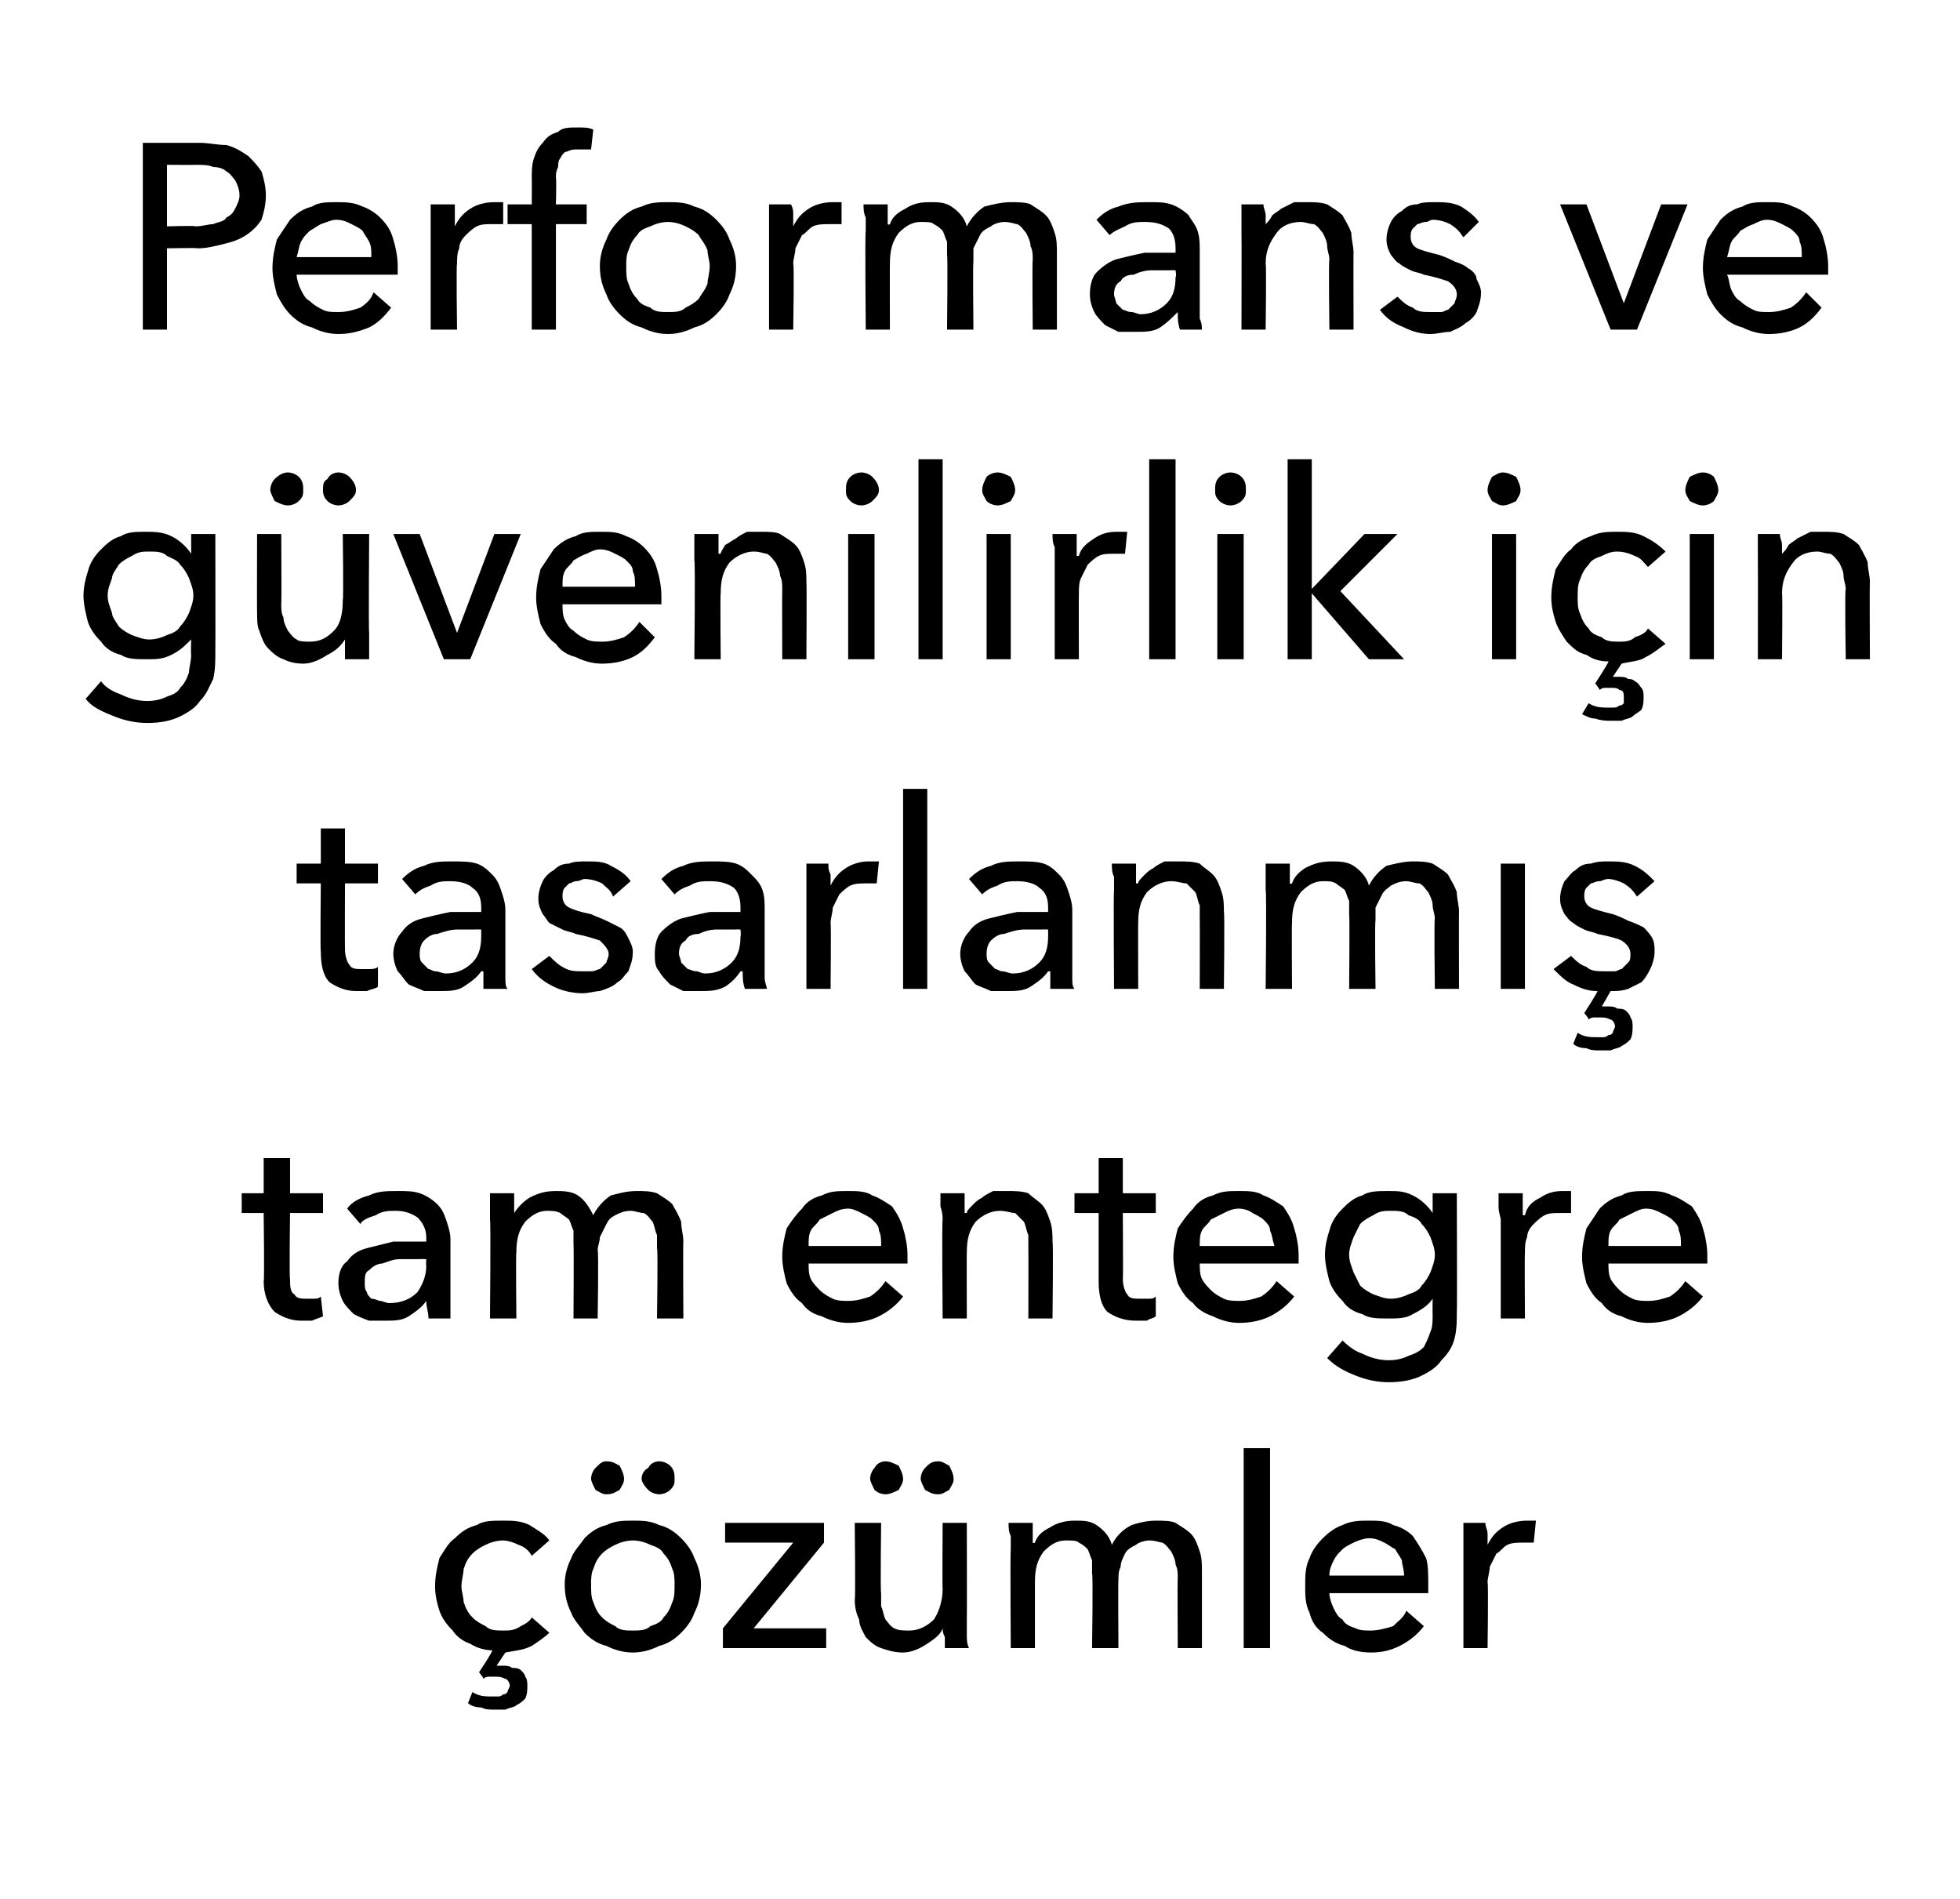
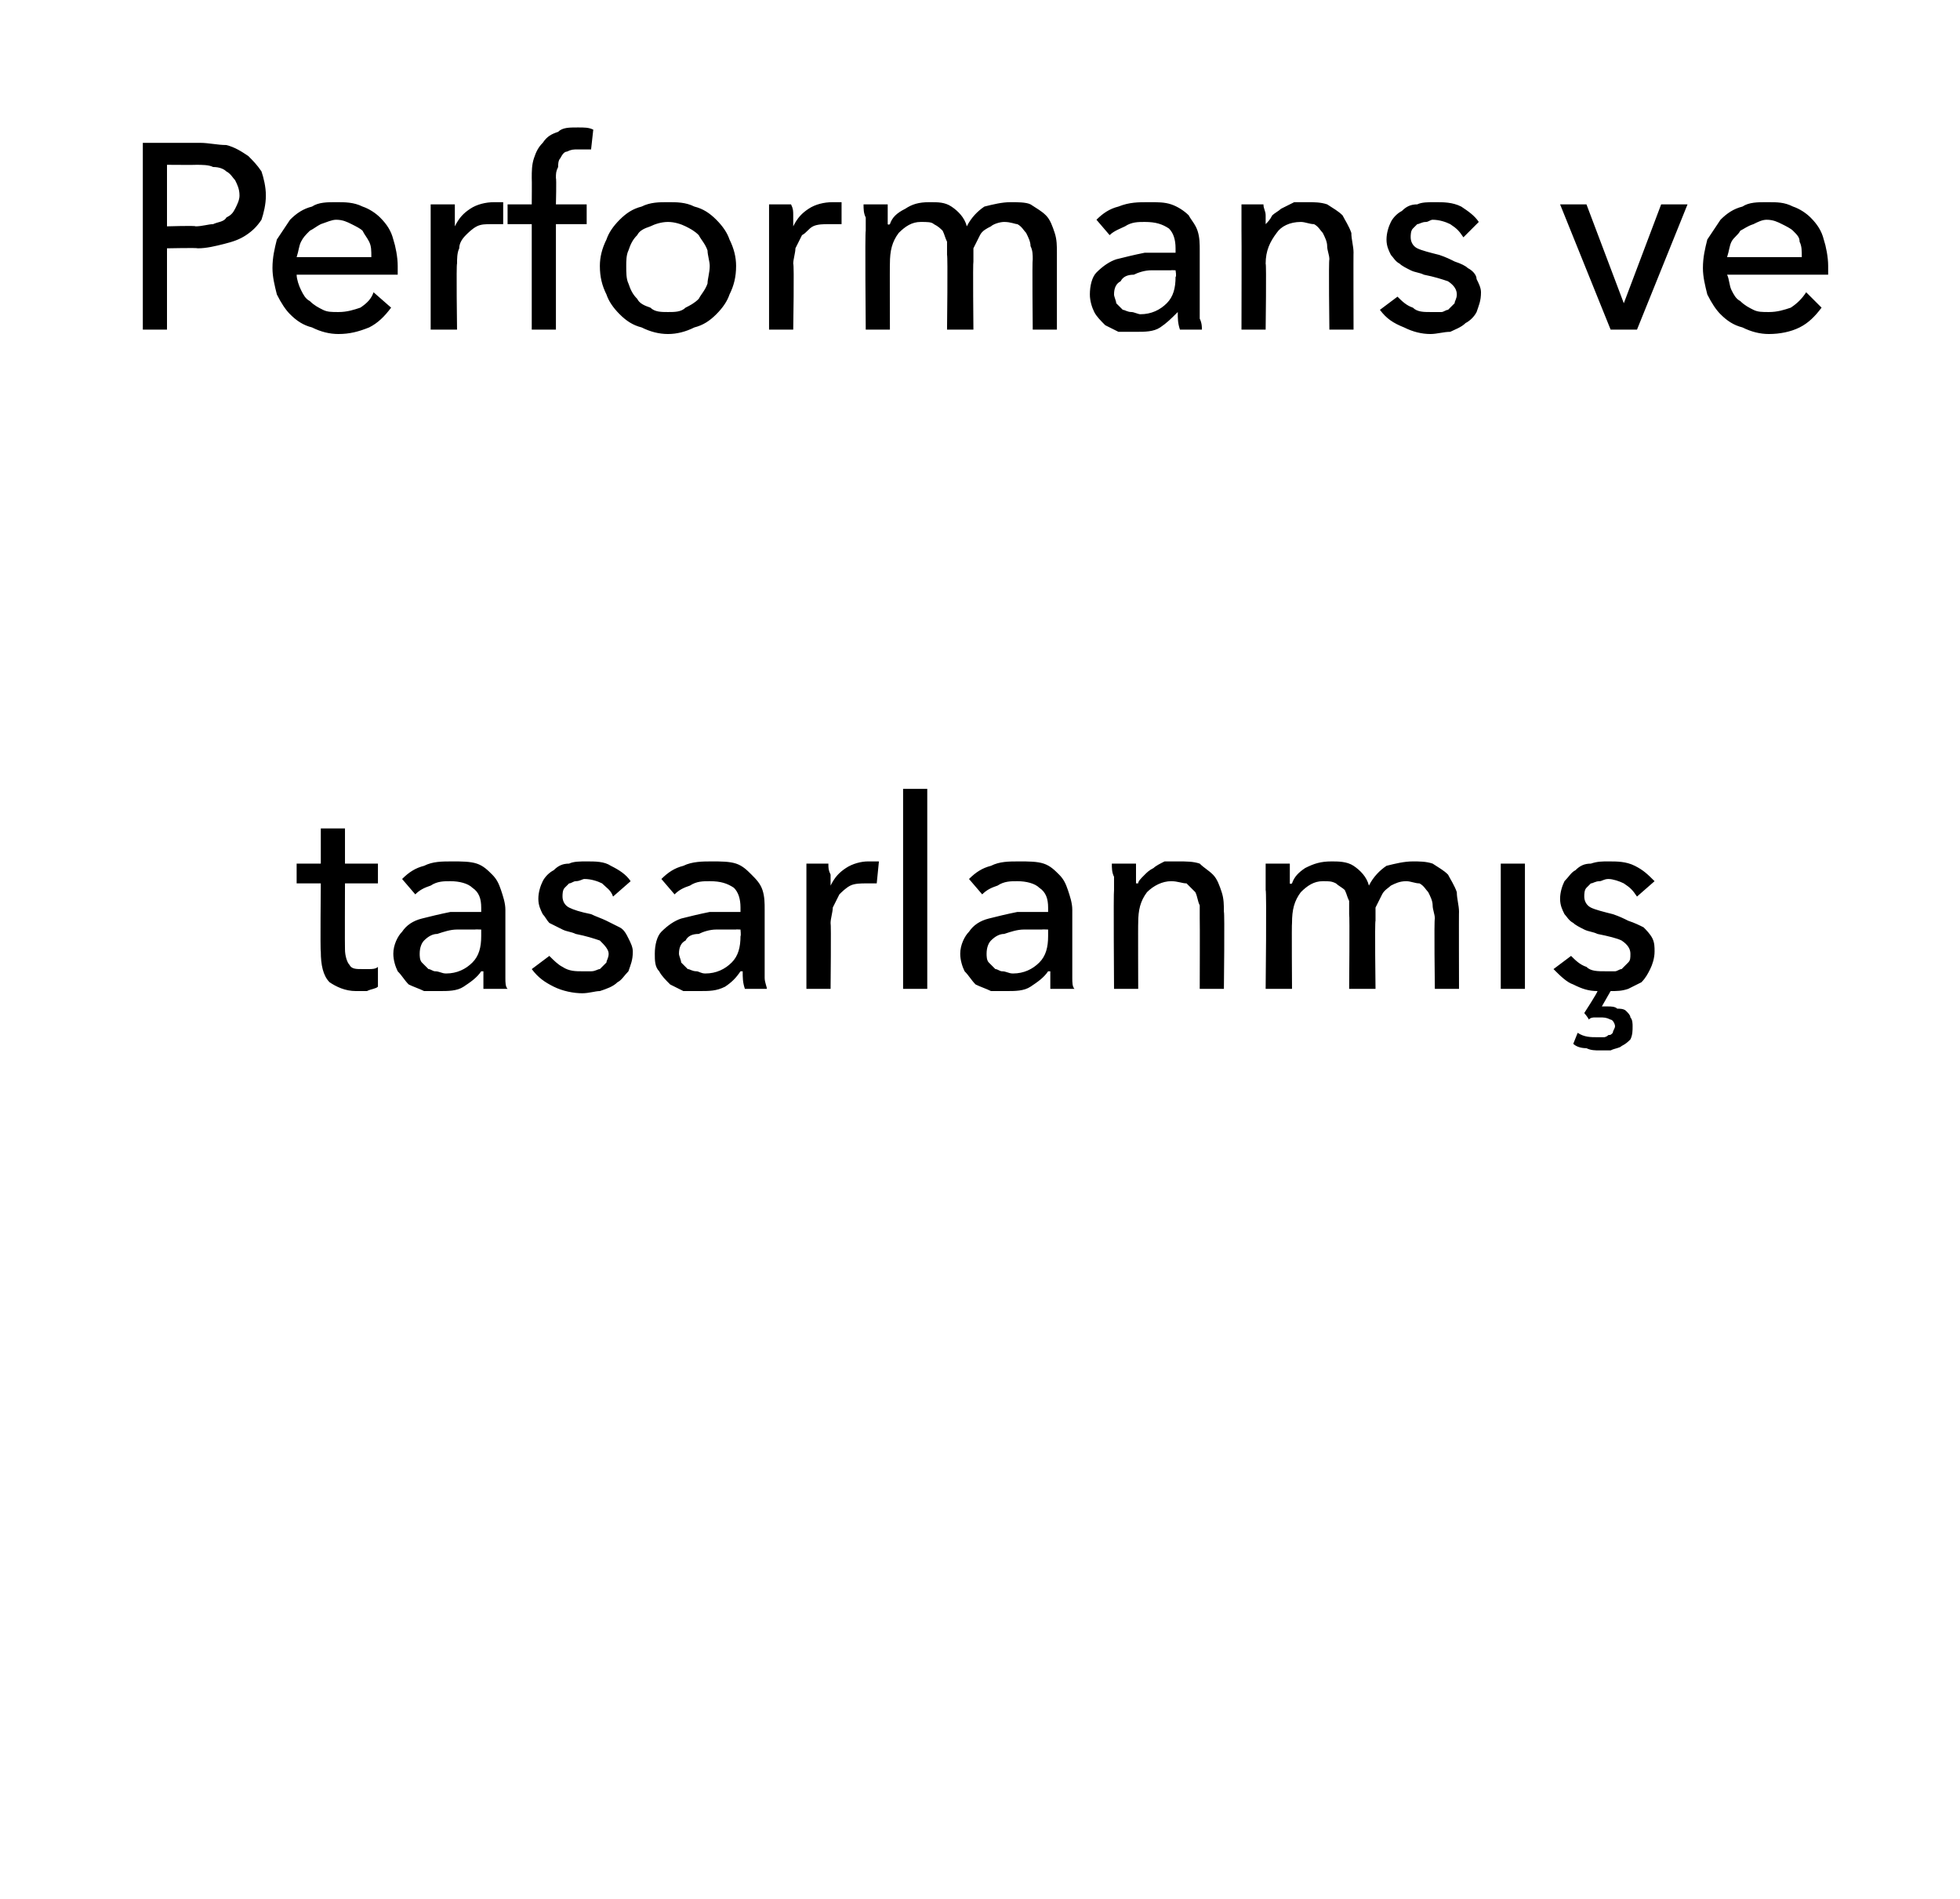
<svg xmlns="http://www.w3.org/2000/svg" version="1.1" width="89.2px" height="86.4px" viewBox="0 -3 89.2 86.4" style="top:-3px">
  <desc>Performans ve güvenilirlik için tasarlanmış tam entegre çözümler</desc>
  <defs />
  <g id="Polygon307649">
-     <path d="M 24.2 67.8 C 24.1 67.6 23.9 67.4 23.6 67.3 C 23.4 67.2 23.1 67.1 22.9 67.1 C 22.6 67.1 22.3 67.2 22.1 67.3 C 21.9 67.4 21.7 67.5 21.5 67.7 C 21.3 67.9 21.2 68.1 21.1 68.4 C 21.1 68.6 21 68.9 21 69.2 C 21 69.4 21.1 69.7 21.1 69.9 C 21.2 70.2 21.3 70.4 21.5 70.6 C 21.7 70.8 21.9 70.9 22.1 71 C 22.3 71.2 22.6 71.2 22.9 71.2 C 23.2 71.2 23.4 71.2 23.7 71 C 23.9 70.9 24.1 70.8 24.2 70.6 C 24.2 70.6 25 71.3 25 71.3 C 24.8 71.5 24.5 71.7 24.2 71.9 C 23.8 72.1 23.5 72.1 23 72.2 C 23 72.2 22.6 72.8 22.6 72.8 C 22.6 72.8 22.7 72.8 22.7 72.8 C 22.8 72.8 22.8 72.8 22.9 72.8 C 23 72.8 23.2 72.8 23.3 72.9 C 23.4 72.9 23.6 72.9 23.7 73 C 23.8 73.1 23.9 73.2 23.9 73.3 C 24 73.4 24 73.6 24 73.7 C 24 73.9 24 74.1 23.9 74.3 C 23.8 74.4 23.7 74.5 23.5 74.6 C 23.4 74.7 23.2 74.7 23 74.8 C 22.9 74.8 22.7 74.8 22.5 74.8 C 22.3 74.8 22.1 74.8 21.9 74.7 C 21.6 74.7 21.4 74.6 21.3 74.5 C 21.3 74.5 21.5 74 21.5 74 C 21.8 74.2 22.1 74.2 22.4 74.2 C 22.5 74.2 22.6 74.2 22.7 74.2 C 22.7 74.2 22.8 74.2 22.9 74.1 C 23 74.1 23 74.1 23.1 74 C 23.1 73.9 23.2 73.8 23.2 73.7 C 23.2 73.6 23.1 73.4 23 73.4 C 22.8 73.3 22.7 73.3 22.5 73.3 C 22.4 73.3 22.4 73.3 22.3 73.3 C 22.2 73.3 22.1 73.3 22 73.4 C 22.03 73.37 21.8 73.1 21.8 73.1 C 21.8 73.1 22.45 72.13 22.4 72.1 C 22.1 72.1 21.7 72 21.4 71.8 C 21.1 71.7 20.8 71.5 20.6 71.2 C 20.3 70.9 20.1 70.6 20 70.3 C 19.9 70 19.8 69.6 19.8 69.2 C 19.8 68.7 19.9 68.3 20 67.9 C 20.2 67.6 20.4 67.2 20.7 67 C 21 66.7 21.3 66.5 21.7 66.4 C 22 66.2 22.4 66.2 22.9 66.2 C 23.3 66.2 23.7 66.2 24.1 66.4 C 24.4 66.6 24.8 66.8 25 67.1 C 25 67.1 24.2 67.8 24.2 67.8 Z M 31.9 69.1 C 31.9 69.6 31.8 70 31.6 70.4 C 31.5 70.7 31.3 71 31 71.3 C 30.7 71.6 30.4 71.8 30 71.9 C 29.6 72.1 29.2 72.2 28.8 72.2 C 28.4 72.2 28 72.1 27.6 71.9 C 27.2 71.8 26.9 71.6 26.6 71.3 C 26.4 71 26.1 70.7 26 70.4 C 25.8 70 25.7 69.6 25.7 69.1 C 25.7 68.7 25.8 68.3 26 67.9 C 26.1 67.6 26.4 67.3 26.6 67 C 26.9 66.7 27.2 66.5 27.6 66.4 C 28 66.2 28.4 66.2 28.8 66.2 C 29.2 66.2 29.6 66.2 30 66.4 C 30.4 66.5 30.7 66.7 31 67 C 31.3 67.3 31.5 67.6 31.6 67.9 C 31.8 68.3 31.9 68.7 31.9 69.1 Z M 30.7 69.1 C 30.7 68.9 30.7 68.6 30.6 68.4 C 30.5 68.1 30.4 67.9 30.2 67.7 C 30.1 67.5 29.9 67.4 29.6 67.3 C 29.4 67.2 29.1 67.1 28.8 67.1 C 28.5 67.1 28.2 67.2 28 67.3 C 27.8 67.4 27.6 67.5 27.4 67.7 C 27.2 67.9 27.1 68.1 27 68.4 C 26.9 68.6 26.9 68.9 26.9 69.1 C 26.9 69.4 26.9 69.7 27 69.9 C 27.1 70.2 27.2 70.4 27.4 70.6 C 27.6 70.8 27.8 70.9 28 71 C 28.2 71.2 28.5 71.2 28.8 71.2 C 29.1 71.2 29.4 71.2 29.6 71 C 29.9 70.9 30.1 70.8 30.2 70.6 C 30.4 70.4 30.5 70.2 30.6 69.9 C 30.7 69.7 30.7 69.4 30.7 69.1 Z M 26.9 64.3 C 26.9 64.1 27 63.9 27.1 63.8 C 27.3 63.6 27.4 63.5 27.6 63.5 C 27.9 63.5 28 63.6 28.2 63.7 C 28.3 63.9 28.4 64.1 28.4 64.3 C 28.4 64.5 28.3 64.6 28.2 64.8 C 28 64.9 27.9 65 27.6 65 C 27.4 65 27.3 64.9 27.1 64.8 C 27 64.6 26.9 64.4 26.9 64.3 Z M 29.2 64.3 C 29.2 64.1 29.3 63.9 29.5 63.8 C 29.6 63.6 29.8 63.5 30 63.5 C 30.2 63.5 30.4 63.6 30.5 63.7 C 30.7 63.9 30.7 64.1 30.7 64.3 C 30.7 64.5 30.7 64.6 30.5 64.8 C 30.4 64.9 30.2 65 30 65 C 29.8 65 29.6 64.9 29.5 64.8 C 29.3 64.6 29.2 64.4 29.2 64.3 Z M 37.5 67.2 L 34.3 71.1 L 37.6 71.1 L 37.6 72 L 32.9 72 L 32.9 71.1 L 36.1 67.2 L 33 67.2 L 33 66.3 L 37.5 66.3 L 37.5 67.2 Z M 43 72 C 43 71.9 43 71.7 43 71.5 C 42.9 71.3 42.9 71.2 42.9 71.1 C 42.9 71.1 42.9 71.1 42.9 71.1 C 42.8 71.4 42.5 71.6 42.2 71.8 C 41.9 72 41.5 72.2 41.1 72.2 C 40.7 72.2 40.4 72.1 40.1 72 C 39.8 71.9 39.6 71.7 39.4 71.5 C 39.3 71.3 39.1 71 39.1 70.7 C 39 70.5 38.9 70.2 38.9 69.8 C 38.94 69.84 38.9 66.3 38.9 66.3 L 40.1 66.3 C 40.1 66.3 40.06 69.46 40.1 69.5 C 40.1 69.7 40.1 69.9 40.1 70.1 C 40.2 70.3 40.2 70.5 40.3 70.7 C 40.4 70.8 40.5 71 40.7 71.1 C 40.9 71.2 41.1 71.2 41.4 71.2 C 41.8 71.2 42.2 71 42.5 70.7 C 42.7 70.4 42.9 69.9 42.9 69.3 C 42.88 69.34 42.9 66.3 42.9 66.3 L 44 66.3 C 44 66.3 44.01 70.78 44 70.8 C 44 70.9 44 71.1 44 71.4 C 44 71.6 44 71.8 44.1 72 C 44.1 72 43 72 43 72 Z M 39.6 64.3 C 39.6 64.1 39.7 63.9 39.8 63.8 C 39.9 63.6 40.1 63.5 40.3 63.5 C 40.5 63.5 40.7 63.6 40.9 63.7 C 41 63.9 41.1 64.1 41.1 64.3 C 41.1 64.5 41 64.6 40.9 64.8 C 40.7 64.9 40.5 65 40.3 65 C 40.1 65 39.9 64.9 39.8 64.8 C 39.7 64.6 39.6 64.4 39.6 64.3 Z M 41.9 64.3 C 41.9 64.1 42 63.9 42.1 63.8 C 42.3 63.6 42.4 63.5 42.7 63.5 C 42.9 63.5 43 63.6 43.2 63.7 C 43.3 63.9 43.4 64.1 43.4 64.3 C 43.4 64.5 43.3 64.6 43.2 64.8 C 43 64.9 42.9 65 42.7 65 C 42.4 65 42.3 64.9 42.1 64.8 C 42 64.6 41.9 64.4 41.9 64.3 Z M 47.1 67.2 C 47.2 66.9 47.4 66.7 47.8 66.5 C 48.1 66.3 48.5 66.2 48.9 66.2 C 49.3 66.2 49.6 66.2 49.9 66.4 C 50.2 66.6 50.5 66.9 50.6 67.3 C 50.8 66.9 51.1 66.6 51.5 66.4 C 51.8 66.3 52.2 66.2 52.6 66.2 C 52.9 66.2 53.3 66.2 53.5 66.3 C 53.8 66.5 54 66.6 54.2 66.8 C 54.4 67 54.5 67.3 54.6 67.6 C 54.7 67.9 54.7 68.2 54.7 68.5 C 54.7 68.47 54.7 72 54.7 72 L 53.6 72 C 53.6 72 53.58 68.84 53.6 68.8 C 53.6 68.6 53.6 68.4 53.5 68.2 C 53.5 68 53.4 67.8 53.3 67.6 C 53.2 67.5 53.1 67.3 52.9 67.2 C 52.8 67.2 52.6 67.1 52.3 67.1 C 52.1 67.1 51.8 67.2 51.7 67.3 C 51.5 67.4 51.3 67.5 51.2 67.7 C 51.1 67.9 51 68.1 51 68.3 C 50.9 68.5 50.9 68.7 50.9 68.9 C 50.88 68.93 50.9 72 50.9 72 L 49.7 72 C 49.7 72 49.75 68.62 49.7 68.6 C 49.7 68.4 49.7 68.2 49.7 68 C 49.6 67.8 49.6 67.7 49.5 67.5 C 49.4 67.4 49.3 67.3 49.1 67.2 C 49 67.1 48.8 67.1 48.5 67.1 C 48.1 67.1 47.8 67.3 47.5 67.6 C 47.2 68 47.1 68.4 47.1 69 C 47.1 68.98 47.1 72 47.1 72 L 46 72 C 46 72 45.97 67.54 46 67.5 C 46 67.4 46 67.2 46 66.9 C 45.9 66.7 45.9 66.5 45.9 66.3 C 45.9 66.3 47 66.3 47 66.3 C 47 66.5 47 66.6 47 66.8 C 47 67 47 67.1 47 67.2 C 47.04 67.25 47.1 67.2 47.1 67.2 C 47.1 67.2 47.07 67.25 47.1 67.2 Z M 57.8 72 L 56.6 72 L 56.6 62.9 L 57.8 62.9 L 57.8 72 Z M 63.9 68.7 C 63.9 68.4 63.8 68.2 63.8 68 C 63.7 67.8 63.6 67.7 63.5 67.5 C 63.3 67.4 63.2 67.3 63 67.2 C 62.8 67.1 62.6 67 62.3 67 C 62.1 67 61.8 67.1 61.6 67.2 C 61.4 67.3 61.2 67.4 61.1 67.5 C 60.9 67.7 60.8 67.8 60.7 68 C 60.6 68.2 60.5 68.4 60.5 68.7 C 60.5 68.7 63.9 68.7 63.9 68.7 Z M 65 69.1 C 65 69.2 65 69.2 65 69.3 C 65 69.4 65 69.4 65 69.5 C 65 69.5 60.5 69.5 60.5 69.5 C 60.5 69.7 60.6 70 60.7 70.2 C 60.8 70.4 60.9 70.6 61.1 70.7 C 61.2 70.9 61.4 71 61.7 71.1 C 61.9 71.2 62.1 71.2 62.4 71.2 C 62.7 71.2 63.1 71.1 63.4 71 C 63.6 70.8 63.9 70.6 64 70.3 C 64 70.3 64.8 71 64.8 71 C 64.5 71.4 64.1 71.7 63.7 71.9 C 63.3 72.1 62.9 72.2 62.4 72.2 C 61.9 72.2 61.5 72.1 61.2 71.9 C 60.8 71.8 60.5 71.6 60.2 71.3 C 59.9 71.1 59.7 70.8 59.6 70.4 C 59.4 70 59.4 69.6 59.4 69.2 C 59.4 68.7 59.4 68.3 59.6 67.9 C 59.7 67.6 59.9 67.3 60.2 67 C 60.5 66.7 60.8 66.5 61.1 66.4 C 61.5 66.2 61.9 66.2 62.3 66.2 C 62.7 66.2 63.1 66.2 63.4 66.4 C 63.8 66.5 64.1 66.7 64.3 66.9 C 64.5 67.2 64.7 67.5 64.9 67.9 C 65 68.2 65 68.7 65 69.1 Z M 66.6 67.5 C 66.6 67.4 66.6 67.2 66.6 66.9 C 66.6 66.7 66.6 66.5 66.6 66.3 C 66.6 66.3 67.6 66.3 67.6 66.3 C 67.6 66.5 67.7 66.6 67.7 66.8 C 67.7 67 67.7 67.2 67.7 67.3 C 67.7 67.3 67.7 67.3 67.7 67.3 C 67.9 66.9 68.1 66.7 68.4 66.5 C 68.7 66.3 69.1 66.2 69.5 66.2 C 69.6 66.2 69.8 66.2 69.9 66.2 C 69.9 66.2 69.8 67.2 69.8 67.2 C 69.7 67.2 69.5 67.2 69.3 67.2 C 69.1 67.2 68.8 67.2 68.6 67.3 C 68.4 67.4 68.3 67.6 68.1 67.7 C 68 67.9 67.9 68.1 67.8 68.3 C 67.8 68.5 67.7 68.8 67.7 69 C 67.74 69.01 67.7 72 67.7 72 L 66.6 72 L 66.6 67.5 C 66.6 67.5 66.61 67.54 66.6 67.5 Z " stroke="none" fill="#000" />
-   </g>
+     </g>
  <g id="Polygon307648">
-     <path d="M 14.7 52.2 L 13.2 52.2 C 13.2 52.2 13.16 55.19 13.2 55.2 C 13.2 55.5 13.2 55.8 13.4 55.9 C 13.5 56.1 13.7 56.1 14 56.1 C 14.1 56.1 14.2 56.1 14.3 56.1 C 14.4 56.1 14.5 56.1 14.6 56 C 14.6 56 14.7 56.9 14.7 56.9 C 14.5 57 14.4 57 14.2 57.1 C 14 57.1 13.9 57.1 13.7 57.1 C 13.2 57.1 12.8 56.9 12.5 56.7 C 12.2 56.4 12 55.9 12 55.3 C 12.04 55.32 12 52.2 12 52.2 L 11 52.2 L 11 51.3 L 12 51.3 L 12 49.7 L 13.2 49.7 L 13.2 51.3 L 14.7 51.3 L 14.7 52.2 Z M 19.4 53.3 C 19.4 52.9 19.2 52.6 19 52.4 C 18.7 52.2 18.4 52.1 18 52.1 C 17.7 52.1 17.4 52.1 17.1 52.3 C 16.8 52.4 16.5 52.5 16.4 52.7 C 16.4 52.7 15.8 52 15.8 52 C 16 51.7 16.4 51.5 16.8 51.4 C 17.2 51.2 17.6 51.2 18.1 51.2 C 18.5 51.2 18.8 51.2 19.1 51.3 C 19.4 51.4 19.7 51.6 19.9 51.8 C 20.1 52 20.2 52.2 20.3 52.5 C 20.4 52.8 20.5 53.1 20.5 53.4 C 20.5 53.4 20.5 55.9 20.5 55.9 C 20.5 56.1 20.5 56.3 20.5 56.5 C 20.5 56.7 20.5 56.9 20.5 57 C 20.5 57 19.5 57 19.5 57 C 19.5 56.7 19.4 56.5 19.4 56.2 C 19.4 56.2 19.4 56.2 19.4 56.2 C 19.2 56.5 18.9 56.7 18.6 56.9 C 18.3 57.1 17.9 57.1 17.5 57.1 C 17.3 57.1 17 57.1 16.8 57.1 C 16.5 57 16.3 56.9 16.1 56.8 C 15.9 56.6 15.7 56.4 15.6 56.2 C 15.5 56 15.4 55.7 15.4 55.4 C 15.4 55 15.5 54.6 15.8 54.4 C 16 54.1 16.3 53.9 16.7 53.8 C 17.1 53.7 17.5 53.6 17.9 53.5 C 18.4 53.5 18.9 53.5 19.4 53.5 C 19.4 53.5 19.4 53.3 19.4 53.3 Z M 19.1 54.3 C 18.8 54.3 18.5 54.3 18.2 54.3 C 17.9 54.3 17.7 54.4 17.4 54.5 C 17.2 54.5 17 54.6 16.8 54.8 C 16.6 54.9 16.6 55.1 16.6 55.4 C 16.6 55.5 16.6 55.7 16.7 55.8 C 16.7 55.9 16.8 56 16.9 56.1 C 17.1 56.1 17.2 56.2 17.3 56.2 C 17.4 56.2 17.6 56.3 17.7 56.3 C 18.3 56.3 18.7 56.1 19 55.8 C 19.2 55.5 19.4 55.1 19.4 54.6 C 19.38 54.59 19.4 54.3 19.4 54.3 C 19.4 54.3 19.1 54.29 19.1 54.3 Z M 23.4 52.2 C 23.6 51.9 23.8 51.7 24.1 51.5 C 24.5 51.3 24.8 51.2 25.3 51.2 C 25.6 51.2 26 51.2 26.3 51.4 C 26.6 51.6 26.8 51.9 27 52.3 C 27.2 51.9 27.5 51.6 27.8 51.4 C 28.2 51.3 28.5 51.2 29 51.2 C 29.3 51.2 29.6 51.2 29.9 51.3 C 30.2 51.5 30.4 51.6 30.6 51.8 C 30.7 52 30.9 52.3 31 52.6 C 31 52.9 31.1 53.2 31.1 53.5 C 31.08 53.47 31.1 57 31.1 57 L 29.9 57 C 29.9 57 29.95 53.84 29.9 53.8 C 29.9 53.6 29.9 53.4 29.9 53.2 C 29.8 53 29.8 52.8 29.7 52.6 C 29.6 52.5 29.5 52.3 29.3 52.2 C 29.1 52.2 28.9 52.1 28.7 52.1 C 28.4 52.1 28.2 52.2 28 52.3 C 27.8 52.4 27.7 52.5 27.6 52.7 C 27.5 52.9 27.4 53.1 27.3 53.3 C 27.3 53.5 27.2 53.7 27.2 53.9 C 27.25 53.93 27.2 57 27.2 57 L 26.1 57 C 26.1 57 26.12 53.62 26.1 53.6 C 26.1 53.4 26.1 53.2 26.1 53 C 26 52.8 26 52.7 25.9 52.5 C 25.8 52.4 25.6 52.3 25.5 52.2 C 25.3 52.1 25.1 52.1 24.9 52.1 C 24.5 52.1 24.2 52.3 23.9 52.6 C 23.6 53 23.5 53.4 23.5 54 C 23.47 53.98 23.5 57 23.5 57 L 22.3 57 C 22.3 57 22.34 52.54 22.3 52.5 C 22.3 52.4 22.3 52.2 22.3 51.9 C 22.3 51.7 22.3 51.5 22.3 51.3 C 22.3 51.3 23.4 51.3 23.4 51.3 C 23.4 51.5 23.4 51.6 23.4 51.8 C 23.4 52 23.4 52.1 23.4 52.2 C 23.41 52.25 23.4 52.2 23.4 52.2 C 23.4 52.2 23.44 52.25 23.4 52.2 Z M 40.1 53.7 C 40.1 53.4 40.1 53.2 40 53 C 40 52.8 39.9 52.7 39.7 52.5 C 39.6 52.4 39.4 52.3 39.2 52.2 C 39 52.1 38.8 52 38.6 52 C 38.3 52 38.1 52.1 37.9 52.2 C 37.7 52.3 37.5 52.4 37.3 52.5 C 37.2 52.7 37 52.8 36.9 53 C 36.8 53.2 36.8 53.4 36.8 53.7 C 36.8 53.7 40.1 53.7 40.1 53.7 Z M 41.3 54.1 C 41.3 54.2 41.3 54.2 41.3 54.3 C 41.3 54.4 41.3 54.4 41.3 54.5 C 41.3 54.5 36.8 54.5 36.8 54.5 C 36.8 54.7 36.8 55 36.9 55.2 C 37 55.4 37.2 55.6 37.3 55.7 C 37.5 55.9 37.7 56 37.9 56.1 C 38.1 56.2 38.4 56.2 38.6 56.2 C 39 56.2 39.3 56.1 39.6 56 C 39.9 55.8 40.1 55.6 40.3 55.3 C 40.3 55.3 41.1 56 41.1 56 C 40.8 56.4 40.4 56.7 40 56.9 C 39.6 57.1 39.1 57.2 38.6 57.2 C 38.2 57.2 37.8 57.1 37.4 56.9 C 37 56.8 36.7 56.6 36.5 56.3 C 36.2 56.1 36 55.8 35.8 55.4 C 35.7 55 35.6 54.6 35.6 54.2 C 35.6 53.7 35.7 53.3 35.8 52.9 C 36 52.6 36.2 52.3 36.5 52 C 36.7 51.7 37 51.5 37.4 51.4 C 37.8 51.2 38.1 51.2 38.6 51.2 C 39 51.2 39.4 51.2 39.7 51.4 C 40 51.5 40.3 51.7 40.6 51.9 C 40.8 52.2 41 52.5 41.1 52.9 C 41.2 53.2 41.3 53.7 41.3 54.1 Z M 43.9 51.3 C 43.9 51.5 43.9 51.6 43.9 51.8 C 43.9 52 43.9 52.1 43.9 52.2 C 43.9 52.2 44 52.2 44 52.2 C 44 52.1 44.1 52 44.3 51.8 C 44.4 51.7 44.5 51.6 44.7 51.5 C 44.8 51.4 45 51.3 45.2 51.2 C 45.4 51.2 45.6 51.2 45.8 51.2 C 46.2 51.2 46.5 51.2 46.8 51.3 C 47 51.5 47.2 51.6 47.4 51.8 C 47.6 52 47.7 52.3 47.8 52.6 C 47.9 52.9 47.9 53.2 47.9 53.5 C 47.94 53.47 47.9 57 47.9 57 L 46.8 57 C 46.8 57 46.81 53.84 46.8 53.8 C 46.8 53.6 46.8 53.4 46.8 53.2 C 46.7 53 46.7 52.8 46.6 52.6 C 46.5 52.5 46.3 52.3 46.2 52.2 C 46 52.2 45.8 52.1 45.5 52.1 C 45.1 52.1 44.7 52.3 44.4 52.6 C 44.1 53 44 53.4 44 54 C 43.99 53.98 44 57 44 57 L 42.9 57 C 42.9 57 42.86 52.54 42.9 52.5 C 42.9 52.4 42.9 52.2 42.8 51.9 C 42.8 51.7 42.8 51.5 42.8 51.3 C 42.8 51.3 43.9 51.3 43.9 51.3 Z M 52.6 52.2 L 51.1 52.2 C 51.1 52.2 51.12 55.19 51.1 55.2 C 51.1 55.5 51.2 55.8 51.3 55.9 C 51.4 56.1 51.6 56.1 51.9 56.1 C 52 56.1 52.1 56.1 52.3 56.1 C 52.4 56.1 52.5 56.1 52.6 56 C 52.6 56 52.6 56.9 52.6 56.9 C 52.5 57 52.3 57 52.2 57.1 C 52 57.1 51.8 57.1 51.7 57.1 C 51.1 57.1 50.7 56.9 50.4 56.7 C 50.1 56.4 50 55.9 50 55.3 C 50 55.32 50 52.2 50 52.2 L 48.9 52.2 L 48.9 51.3 L 50 51.3 L 50 49.7 L 51.1 49.7 L 51.1 51.3 L 52.6 51.3 L 52.6 52.2 Z M 58 53.7 C 57.9 53.4 57.9 53.2 57.8 53 C 57.8 52.8 57.7 52.7 57.5 52.5 C 57.4 52.4 57.2 52.3 57 52.2 C 56.9 52.1 56.6 52 56.4 52 C 56.1 52 55.9 52.1 55.7 52.2 C 55.5 52.3 55.3 52.4 55.1 52.5 C 55 52.7 54.8 52.8 54.7 53 C 54.6 53.2 54.6 53.4 54.6 53.7 C 54.6 53.7 58 53.7 58 53.7 Z M 59.1 54.1 C 59.1 54.2 59.1 54.2 59.1 54.3 C 59.1 54.4 59.1 54.4 59.1 54.5 C 59.1 54.5 54.6 54.5 54.6 54.5 C 54.6 54.7 54.6 55 54.7 55.2 C 54.8 55.4 55 55.6 55.1 55.7 C 55.3 55.9 55.5 56 55.7 56.1 C 55.9 56.2 56.2 56.2 56.4 56.2 C 56.8 56.2 57.1 56.1 57.4 56 C 57.7 55.8 57.9 55.6 58.1 55.3 C 58.1 55.3 58.9 56 58.9 56 C 58.6 56.4 58.2 56.7 57.8 56.9 C 57.4 57.1 56.9 57.2 56.4 57.2 C 56 57.2 55.6 57.1 55.2 56.9 C 54.9 56.8 54.5 56.6 54.3 56.3 C 54 56.1 53.8 55.8 53.6 55.4 C 53.5 55 53.4 54.6 53.4 54.2 C 53.4 53.7 53.5 53.3 53.6 52.9 C 53.8 52.6 54 52.3 54.3 52 C 54.5 51.7 54.8 51.5 55.2 51.4 C 55.6 51.2 55.9 51.2 56.4 51.2 C 56.8 51.2 57.2 51.2 57.5 51.4 C 57.8 51.5 58.1 51.7 58.4 51.9 C 58.6 52.2 58.8 52.5 58.9 52.9 C 59 53.2 59.1 53.7 59.1 54.1 Z M 61.1 58 C 61.4 58.3 61.7 58.5 62 58.6 C 62.4 58.8 62.8 58.9 63.2 58.9 C 63.6 58.9 63.9 58.8 64.1 58.7 C 64.4 58.6 64.6 58.5 64.8 58.3 C 64.9 58.1 65 57.9 65.1 57.6 C 65.2 57.4 65.2 57.1 65.2 56.8 C 65.19 56.8 65.2 56.1 65.2 56.1 C 65.2 56.1 65.17 56.06 65.2 56.1 C 65 56.4 64.7 56.6 64.3 56.8 C 64 57 63.6 57 63.2 57 C 62.7 57 62.3 57 62 56.8 C 61.6 56.7 61.3 56.5 61.1 56.2 C 60.8 55.9 60.6 55.6 60.5 55.3 C 60.4 54.9 60.3 54.5 60.3 54.1 C 60.3 53.7 60.4 53.3 60.5 53 C 60.6 52.6 60.8 52.3 61.1 52 C 61.3 51.8 61.6 51.5 62 51.4 C 62.3 51.2 62.7 51.2 63.2 51.2 C 63.6 51.2 63.9 51.2 64.3 51.4 C 64.7 51.6 65 51.9 65.2 52.2 C 65.2 52.22 65.2 52.2 65.2 52.2 L 65.2 51.3 L 66.3 51.3 C 66.3 51.3 66.32 56.71 66.3 56.7 C 66.3 57.1 66.3 57.5 66.2 57.9 C 66.1 58.3 65.9 58.6 65.6 58.9 C 65.4 59.2 65.1 59.4 64.7 59.6 C 64.3 59.8 63.8 59.9 63.2 59.9 C 62.7 59.9 62.2 59.8 61.7 59.6 C 61.2 59.4 60.8 59.2 60.4 58.8 C 60.4 58.8 61.1 58 61.1 58 Z M 61.4 54.1 C 61.4 54.4 61.5 54.6 61.6 54.9 C 61.7 55.1 61.8 55.3 61.9 55.5 C 62.1 55.7 62.3 55.8 62.5 55.9 C 62.8 56 63 56.1 63.3 56.1 C 63.6 56.1 63.9 56 64.1 55.9 C 64.4 55.8 64.6 55.7 64.7 55.5 C 64.9 55.3 65 55.1 65.1 54.9 C 65.2 54.6 65.3 54.4 65.3 54.1 C 65.3 53.8 65.2 53.6 65.1 53.3 C 65 53.1 64.9 52.9 64.7 52.7 C 64.6 52.5 64.4 52.4 64.1 52.3 C 63.9 52.1 63.6 52.1 63.3 52.1 C 63 52.1 62.8 52.1 62.5 52.3 C 62.3 52.4 62.1 52.5 61.9 52.7 C 61.8 52.9 61.7 53.1 61.6 53.3 C 61.5 53.6 61.4 53.8 61.4 54.1 Z M 68.3 52.5 C 68.3 52.4 68.2 52.2 68.2 51.9 C 68.2 51.7 68.2 51.5 68.2 51.3 C 68.2 51.3 69.3 51.3 69.3 51.3 C 69.3 51.5 69.3 51.6 69.3 51.8 C 69.3 52 69.3 52.2 69.3 52.3 C 69.3 52.3 69.4 52.3 69.4 52.3 C 69.5 51.9 69.7 51.7 70.1 51.5 C 70.4 51.3 70.7 51.2 71.1 51.2 C 71.3 51.2 71.4 51.2 71.5 51.2 C 71.5 51.2 71.5 52.2 71.5 52.2 C 71.3 52.2 71.2 52.2 71 52.2 C 70.7 52.2 70.5 52.2 70.3 52.3 C 70.1 52.4 69.9 52.6 69.8 52.7 C 69.6 52.9 69.5 53.1 69.5 53.3 C 69.4 53.5 69.4 53.8 69.4 54 C 69.38 54.01 69.4 57 69.4 57 L 68.3 57 L 68.3 52.5 C 68.3 52.5 68.25 52.54 68.3 52.5 Z M 76.5 53.7 C 76.5 53.4 76.5 53.2 76.4 53 C 76.4 52.8 76.3 52.7 76.1 52.5 C 76 52.4 75.8 52.3 75.6 52.2 C 75.4 52.1 75.2 52 74.9 52 C 74.7 52 74.5 52.1 74.3 52.2 C 74.1 52.3 73.9 52.4 73.7 52.5 C 73.6 52.7 73.4 52.8 73.3 53 C 73.2 53.2 73.2 53.4 73.2 53.7 C 73.2 53.7 76.5 53.7 76.5 53.7 Z M 77.7 54.1 C 77.7 54.2 77.7 54.2 77.7 54.3 C 77.7 54.4 77.7 54.4 77.7 54.5 C 77.7 54.5 73.2 54.5 73.2 54.5 C 73.2 54.7 73.2 55 73.3 55.2 C 73.4 55.4 73.6 55.6 73.7 55.7 C 73.9 55.9 74.1 56 74.3 56.1 C 74.5 56.2 74.8 56.2 75 56.2 C 75.4 56.2 75.7 56.1 76 56 C 76.3 55.8 76.5 55.6 76.7 55.3 C 76.7 55.3 77.5 56 77.5 56 C 77.2 56.4 76.8 56.7 76.4 56.9 C 76 57.1 75.5 57.2 75 57.2 C 74.6 57.2 74.2 57.1 73.8 56.9 C 73.4 56.8 73.1 56.6 72.9 56.3 C 72.6 56.1 72.4 55.8 72.2 55.4 C 72.1 55 72 54.6 72 54.2 C 72 53.7 72.1 53.3 72.2 52.9 C 72.4 52.6 72.6 52.3 72.8 52 C 73.1 51.7 73.4 51.5 73.8 51.4 C 74.1 51.2 74.5 51.2 75 51.2 C 75.4 51.2 75.7 51.2 76.1 51.4 C 76.4 51.5 76.7 51.7 77 51.9 C 77.2 52.2 77.4 52.5 77.5 52.9 C 77.6 53.2 77.7 53.7 77.7 54.1 Z " stroke="none" fill="#000" />
-   </g>
+     </g>
  <g id="Polygon307647">
    <path d="M 17.2 37.2 L 15.7 37.2 C 15.7 37.2 15.69 40.19 15.7 40.2 C 15.7 40.5 15.8 40.8 15.9 40.9 C 16 41.1 16.2 41.1 16.5 41.1 C 16.6 41.1 16.7 41.1 16.8 41.1 C 16.9 41.1 17.1 41.1 17.2 41 C 17.2 41 17.2 41.9 17.2 41.9 C 17.1 42 16.9 42 16.7 42.1 C 16.6 42.1 16.4 42.1 16.2 42.1 C 15.7 42.1 15.3 41.9 15 41.7 C 14.7 41.4 14.6 40.9 14.6 40.3 C 14.57 40.32 14.6 37.2 14.6 37.2 L 13.5 37.2 L 13.5 36.3 L 14.6 36.3 L 14.6 34.7 L 15.7 34.7 L 15.7 36.3 L 17.2 36.3 L 17.2 37.2 Z M 21.9 38.3 C 21.9 37.9 21.8 37.6 21.5 37.4 C 21.3 37.2 20.9 37.1 20.5 37.1 C 20.2 37.1 19.9 37.1 19.6 37.3 C 19.3 37.4 19.1 37.5 18.9 37.7 C 18.9 37.7 18.3 37 18.3 37 C 18.6 36.7 18.9 36.5 19.3 36.4 C 19.7 36.2 20.1 36.2 20.6 36.2 C 21 36.2 21.4 36.2 21.7 36.3 C 22 36.4 22.2 36.6 22.4 36.8 C 22.6 37 22.7 37.2 22.8 37.5 C 22.9 37.8 23 38.1 23 38.4 C 23 38.4 23 40.9 23 40.9 C 23 41.1 23 41.3 23 41.5 C 23 41.7 23 41.9 23.1 42 C 23.1 42 22 42 22 42 C 22 41.7 22 41.5 22 41.2 C 22 41.2 21.9 41.2 21.9 41.2 C 21.7 41.5 21.4 41.7 21.1 41.9 C 20.8 42.1 20.4 42.1 20 42.1 C 19.8 42.1 19.5 42.1 19.3 42.1 C 19.1 42 18.8 41.9 18.6 41.8 C 18.4 41.6 18.3 41.4 18.1 41.2 C 18 41 17.9 40.7 17.9 40.4 C 17.9 40 18.1 39.6 18.3 39.4 C 18.5 39.1 18.8 38.9 19.2 38.8 C 19.6 38.7 20 38.6 20.5 38.5 C 20.9 38.5 21.4 38.5 21.9 38.5 C 21.9 38.5 21.9 38.3 21.9 38.3 Z M 21.6 39.3 C 21.3 39.3 21.1 39.3 20.8 39.3 C 20.5 39.3 20.2 39.4 19.9 39.5 C 19.7 39.5 19.5 39.6 19.3 39.8 C 19.2 39.9 19.1 40.1 19.1 40.4 C 19.1 40.5 19.1 40.7 19.2 40.8 C 19.3 40.9 19.4 41 19.5 41.1 C 19.6 41.1 19.7 41.2 19.8 41.2 C 20 41.2 20.1 41.3 20.3 41.3 C 20.8 41.3 21.2 41.1 21.5 40.8 C 21.8 40.5 21.9 40.1 21.9 39.6 C 21.9 39.59 21.9 39.3 21.9 39.3 C 21.9 39.3 21.63 39.29 21.6 39.3 Z M 27.9 37.8 C 27.8 37.5 27.6 37.4 27.4 37.2 C 27.2 37.1 26.9 37 26.6 37 C 26.5 37 26.4 37.1 26.2 37.1 C 26.1 37.1 26 37.2 25.9 37.2 C 25.8 37.3 25.7 37.4 25.7 37.4 C 25.6 37.5 25.6 37.7 25.6 37.8 C 25.6 38 25.7 38.2 25.9 38.3 C 26.1 38.4 26.4 38.5 26.9 38.6 C 27.1 38.7 27.4 38.8 27.6 38.9 C 27.8 39 28 39.1 28.2 39.2 C 28.4 39.3 28.5 39.5 28.6 39.7 C 28.7 39.9 28.8 40.1 28.8 40.3 C 28.8 40.7 28.7 40.9 28.6 41.2 C 28.4 41.4 28.3 41.6 28.1 41.7 C 27.9 41.9 27.6 42 27.3 42.1 C 27.1 42.1 26.8 42.2 26.5 42.2 C 26.1 42.2 25.6 42.1 25.2 41.9 C 24.8 41.7 24.5 41.5 24.2 41.1 C 24.2 41.1 25 40.5 25 40.5 C 25.2 40.7 25.4 40.9 25.6 41 C 25.9 41.2 26.2 41.2 26.5 41.2 C 26.7 41.2 26.8 41.2 26.9 41.2 C 27.1 41.2 27.2 41.1 27.3 41.1 C 27.4 41 27.5 40.9 27.6 40.8 C 27.6 40.7 27.7 40.6 27.7 40.4 C 27.7 40.2 27.5 40 27.3 39.8 C 27 39.7 26.7 39.6 26.2 39.5 C 26 39.4 25.8 39.4 25.6 39.3 C 25.4 39.2 25.2 39.1 25 39 C 24.9 38.9 24.8 38.7 24.7 38.6 C 24.6 38.4 24.5 38.2 24.5 37.9 C 24.5 37.6 24.6 37.3 24.7 37.1 C 24.8 36.9 25 36.7 25.2 36.6 C 25.4 36.4 25.6 36.3 25.9 36.3 C 26.1 36.2 26.4 36.2 26.7 36.2 C 27.1 36.2 27.5 36.2 27.8 36.4 C 28.2 36.6 28.5 36.8 28.7 37.1 C 28.7 37.1 27.9 37.8 27.9 37.8 Z M 33.7 38.3 C 33.7 37.9 33.6 37.6 33.4 37.4 C 33.1 37.2 32.8 37.1 32.3 37.1 C 32 37.1 31.7 37.1 31.4 37.3 C 31.1 37.4 30.9 37.5 30.7 37.7 C 30.7 37.7 30.1 37 30.1 37 C 30.4 36.7 30.7 36.5 31.1 36.4 C 31.5 36.2 32 36.2 32.4 36.2 C 32.8 36.2 33.2 36.2 33.5 36.3 C 33.8 36.4 34 36.6 34.2 36.8 C 34.4 37 34.6 37.2 34.7 37.5 C 34.8 37.8 34.8 38.1 34.8 38.4 C 34.8 38.4 34.8 40.9 34.8 40.9 C 34.8 41.1 34.8 41.3 34.8 41.5 C 34.8 41.7 34.9 41.9 34.9 42 C 34.9 42 33.9 42 33.9 42 C 33.8 41.7 33.8 41.5 33.8 41.2 C 33.8 41.2 33.7 41.2 33.7 41.2 C 33.5 41.5 33.3 41.7 33 41.9 C 32.6 42.1 32.3 42.1 31.8 42.1 C 31.6 42.1 31.4 42.1 31.1 42.1 C 30.9 42 30.7 41.9 30.5 41.8 C 30.3 41.6 30.1 41.4 30 41.2 C 29.8 41 29.8 40.7 29.8 40.4 C 29.8 40 29.9 39.6 30.1 39.4 C 30.4 39.1 30.7 38.9 31 38.8 C 31.4 38.7 31.8 38.6 32.3 38.5 C 32.8 38.5 33.3 38.5 33.7 38.5 C 33.7 38.5 33.7 38.3 33.7 38.3 Z M 33.5 39.3 C 33.2 39.3 32.9 39.3 32.6 39.3 C 32.3 39.3 32 39.4 31.8 39.5 C 31.5 39.5 31.3 39.6 31.2 39.8 C 31 39.9 30.9 40.1 30.9 40.4 C 30.9 40.5 31 40.7 31 40.8 C 31.1 40.9 31.2 41 31.3 41.1 C 31.4 41.1 31.5 41.2 31.7 41.2 C 31.8 41.2 31.9 41.3 32.1 41.3 C 32.6 41.3 33 41.1 33.3 40.8 C 33.6 40.5 33.7 40.1 33.7 39.6 C 33.73 39.59 33.7 39.3 33.7 39.3 C 33.7 39.3 33.46 39.29 33.5 39.3 Z M 36.7 37.5 C 36.7 37.4 36.7 37.2 36.7 36.9 C 36.7 36.7 36.7 36.5 36.7 36.3 C 36.7 36.3 37.7 36.3 37.7 36.3 C 37.7 36.5 37.7 36.6 37.8 36.8 C 37.8 37 37.8 37.2 37.8 37.3 C 37.8 37.3 37.8 37.3 37.8 37.3 C 38 36.9 38.2 36.7 38.5 36.5 C 38.8 36.3 39.2 36.2 39.5 36.2 C 39.7 36.2 39.9 36.2 40 36.2 C 40 36.2 39.9 37.2 39.9 37.2 C 39.8 37.2 39.6 37.2 39.4 37.2 C 39.2 37.2 38.9 37.2 38.7 37.3 C 38.5 37.4 38.3 37.6 38.2 37.7 C 38.1 37.9 38 38.1 37.9 38.3 C 37.9 38.5 37.8 38.8 37.8 39 C 37.83 39.01 37.8 42 37.8 42 L 36.7 42 L 36.7 37.5 C 36.7 37.5 36.7 37.54 36.7 37.5 Z M 42.2 42 L 41.1 42 L 41.1 32.9 L 42.2 32.9 L 42.2 42 Z M 47.7 38.3 C 47.7 37.9 47.6 37.6 47.3 37.4 C 47.1 37.2 46.7 37.1 46.3 37.1 C 46 37.1 45.7 37.1 45.4 37.3 C 45.1 37.4 44.9 37.5 44.7 37.7 C 44.7 37.7 44.1 37 44.1 37 C 44.4 36.7 44.7 36.5 45.1 36.4 C 45.5 36.2 45.9 36.2 46.4 36.2 C 46.8 36.2 47.2 36.2 47.5 36.3 C 47.8 36.4 48 36.6 48.2 36.8 C 48.4 37 48.5 37.2 48.6 37.5 C 48.7 37.8 48.8 38.1 48.8 38.4 C 48.8 38.4 48.8 40.9 48.8 40.9 C 48.8 41.1 48.8 41.3 48.8 41.5 C 48.8 41.7 48.8 41.9 48.9 42 C 48.9 42 47.8 42 47.8 42 C 47.8 41.7 47.8 41.5 47.8 41.2 C 47.8 41.2 47.7 41.2 47.7 41.2 C 47.5 41.5 47.2 41.7 46.9 41.9 C 46.6 42.1 46.2 42.1 45.8 42.1 C 45.6 42.1 45.3 42.1 45.1 42.1 C 44.9 42 44.6 41.9 44.4 41.8 C 44.2 41.6 44.1 41.4 43.9 41.2 C 43.8 41 43.7 40.7 43.7 40.4 C 43.7 40 43.9 39.6 44.1 39.4 C 44.3 39.1 44.6 38.9 45 38.8 C 45.4 38.7 45.8 38.6 46.3 38.5 C 46.7 38.5 47.2 38.5 47.7 38.5 C 47.7 38.5 47.7 38.3 47.7 38.3 Z M 47.4 39.3 C 47.1 39.3 46.9 39.3 46.6 39.3 C 46.3 39.3 46 39.4 45.7 39.5 C 45.5 39.5 45.3 39.6 45.1 39.8 C 45 39.9 44.9 40.1 44.9 40.4 C 44.9 40.5 44.9 40.7 45 40.8 C 45.1 40.9 45.2 41 45.3 41.1 C 45.4 41.1 45.5 41.2 45.6 41.2 C 45.8 41.2 45.9 41.3 46.1 41.3 C 46.6 41.3 47 41.1 47.3 40.8 C 47.6 40.5 47.7 40.1 47.7 39.6 C 47.7 39.59 47.7 39.3 47.7 39.3 C 47.7 39.3 47.43 39.29 47.4 39.3 Z M 51.7 36.3 C 51.7 36.5 51.7 36.6 51.7 36.8 C 51.7 37 51.7 37.1 51.7 37.2 C 51.7 37.2 51.8 37.2 51.8 37.2 C 51.8 37.1 51.9 37 52.1 36.8 C 52.2 36.7 52.3 36.6 52.5 36.5 C 52.6 36.4 52.8 36.3 53 36.2 C 53.2 36.2 53.4 36.2 53.6 36.2 C 54 36.2 54.3 36.2 54.6 36.3 C 54.8 36.5 55 36.6 55.2 36.8 C 55.4 37 55.5 37.3 55.6 37.6 C 55.7 37.9 55.7 38.2 55.7 38.5 C 55.74 38.47 55.7 42 55.7 42 L 54.6 42 C 54.6 42 54.61 38.84 54.6 38.8 C 54.6 38.6 54.6 38.4 54.6 38.2 C 54.5 38 54.5 37.8 54.4 37.6 C 54.3 37.5 54.1 37.3 54 37.2 C 53.8 37.2 53.6 37.1 53.3 37.1 C 52.9 37.1 52.5 37.3 52.2 37.6 C 51.9 38 51.8 38.4 51.8 39 C 51.79 38.98 51.8 42 51.8 42 L 50.7 42 C 50.7 42 50.67 37.54 50.7 37.5 C 50.7 37.4 50.7 37.2 50.7 36.9 C 50.6 36.7 50.6 36.5 50.6 36.3 C 50.6 36.3 51.7 36.3 51.7 36.3 Z M 58.8 37.2 C 58.9 36.9 59.1 36.7 59.4 36.5 C 59.8 36.3 60.1 36.2 60.6 36.2 C 60.9 36.2 61.3 36.2 61.6 36.4 C 61.9 36.6 62.2 36.9 62.3 37.3 C 62.5 36.9 62.8 36.6 63.1 36.4 C 63.5 36.3 63.9 36.2 64.3 36.2 C 64.6 36.2 64.9 36.2 65.2 36.3 C 65.5 36.5 65.7 36.6 65.9 36.8 C 66 37 66.2 37.3 66.3 37.6 C 66.3 37.9 66.4 38.2 66.4 38.5 C 66.39 38.47 66.4 42 66.4 42 L 65.3 42 C 65.3 42 65.26 38.84 65.3 38.8 C 65.3 38.6 65.2 38.4 65.2 38.2 C 65.2 38 65.1 37.8 65 37.6 C 64.9 37.5 64.8 37.3 64.6 37.2 C 64.4 37.2 64.2 37.1 64 37.1 C 63.7 37.1 63.5 37.2 63.3 37.3 C 63.2 37.4 63 37.5 62.9 37.7 C 62.8 37.9 62.7 38.1 62.6 38.3 C 62.6 38.5 62.6 38.7 62.6 38.9 C 62.56 38.93 62.6 42 62.6 42 L 61.4 42 C 61.4 42 61.43 38.62 61.4 38.6 C 61.4 38.4 61.4 38.2 61.4 38 C 61.3 37.8 61.3 37.7 61.2 37.5 C 61.1 37.4 60.9 37.3 60.8 37.2 C 60.6 37.1 60.5 37.1 60.2 37.1 C 59.8 37.1 59.5 37.3 59.2 37.6 C 58.9 38 58.8 38.4 58.8 39 C 58.78 38.98 58.8 42 58.8 42 L 57.6 42 C 57.6 42 57.65 37.54 57.6 37.5 C 57.6 37.4 57.6 37.2 57.6 36.9 C 57.6 36.7 57.6 36.5 57.6 36.3 C 57.6 36.3 58.7 36.3 58.7 36.3 C 58.7 36.5 58.7 36.6 58.7 36.8 C 58.7 37 58.7 37.1 58.7 37.2 C 58.72 37.25 58.8 37.2 58.8 37.2 C 58.8 37.2 58.75 37.25 58.8 37.2 Z M 69.4 42 L 68.3 42 L 68.3 36.3 L 69.4 36.3 L 69.4 42 Z M 74.5 37.8 C 74.3 37.5 74.2 37.4 73.9 37.2 C 73.7 37.1 73.4 37 73.2 37 C 73 37 72.9 37.1 72.8 37.1 C 72.6 37.1 72.5 37.2 72.4 37.2 C 72.3 37.3 72.2 37.4 72.2 37.4 C 72.1 37.5 72.1 37.7 72.1 37.8 C 72.1 38 72.2 38.2 72.4 38.3 C 72.6 38.4 73 38.5 73.4 38.6 C 73.7 38.7 73.9 38.8 74.1 38.9 C 74.4 39 74.6 39.1 74.8 39.2 C 74.9 39.3 75.1 39.5 75.2 39.7 C 75.3 39.9 75.3 40.1 75.3 40.3 C 75.3 40.6 75.2 40.9 75.1 41.1 C 75 41.3 74.9 41.5 74.7 41.7 C 74.5 41.8 74.3 41.9 74.1 42 C 73.8 42.1 73.6 42.1 73.3 42.1 C 73.3 42.1 72.9 42.8 72.9 42.8 C 72.9 42.8 73 42.8 73 42.8 C 73.1 42.8 73.1 42.8 73.2 42.8 C 73.3 42.8 73.5 42.8 73.6 42.9 C 73.7 42.9 73.9 42.9 74 43 C 74.1 43.1 74.2 43.2 74.2 43.3 C 74.3 43.4 74.3 43.6 74.3 43.7 C 74.3 43.9 74.3 44.1 74.2 44.3 C 74.1 44.4 74 44.5 73.8 44.6 C 73.7 44.7 73.5 44.7 73.3 44.8 C 73.1 44.8 73 44.8 72.8 44.8 C 72.6 44.8 72.4 44.8 72.2 44.7 C 71.9 44.7 71.7 44.6 71.6 44.5 C 71.6 44.5 71.8 44 71.8 44 C 72.1 44.2 72.4 44.2 72.7 44.2 C 72.8 44.2 72.9 44.2 73 44.2 C 73 44.2 73.1 44.2 73.2 44.1 C 73.3 44.1 73.3 44.1 73.4 44 C 73.4 43.9 73.5 43.8 73.5 43.7 C 73.5 43.6 73.4 43.4 73.3 43.4 C 73.1 43.3 73 43.3 72.8 43.3 C 72.7 43.3 72.7 43.3 72.6 43.3 C 72.5 43.3 72.4 43.3 72.3 43.4 C 72.33 43.37 72.1 43.1 72.1 43.1 C 72.1 43.1 72.73 42.13 72.7 42.1 C 72.3 42.1 72 42 71.6 41.8 C 71.3 41.7 71 41.4 70.7 41.1 C 70.7 41.1 71.5 40.5 71.5 40.5 C 71.7 40.7 71.9 40.9 72.2 41 C 72.4 41.2 72.7 41.2 73.1 41.2 C 73.2 41.2 73.3 41.2 73.5 41.2 C 73.6 41.2 73.7 41.1 73.8 41.1 C 73.9 41 74 40.9 74.1 40.8 C 74.2 40.7 74.2 40.6 74.2 40.4 C 74.2 40.2 74.1 40 73.8 39.8 C 73.6 39.7 73.2 39.6 72.7 39.5 C 72.5 39.4 72.3 39.4 72.1 39.3 C 71.9 39.2 71.7 39.1 71.6 39 C 71.4 38.9 71.3 38.7 71.2 38.6 C 71.1 38.4 71 38.2 71 37.9 C 71 37.6 71.1 37.3 71.2 37.1 C 71.4 36.9 71.5 36.7 71.7 36.6 C 71.9 36.4 72.1 36.3 72.4 36.3 C 72.7 36.2 72.9 36.2 73.2 36.2 C 73.6 36.2 74 36.2 74.4 36.4 C 74.8 36.6 75 36.8 75.3 37.1 C 75.3 37.1 74.5 37.8 74.5 37.8 Z " stroke="none" fill="#000" />
  </g>
  <g id="Polygon307646">
-     <path d="M 4.6 28 C 4.8 28.3 5.2 28.5 5.5 28.6 C 5.9 28.8 6.3 28.9 6.7 28.9 C 7.1 28.9 7.4 28.8 7.6 28.7 C 7.9 28.6 8.1 28.5 8.2 28.3 C 8.4 28.1 8.5 27.9 8.6 27.6 C 8.6 27.4 8.7 27.1 8.7 26.8 C 8.68 26.8 8.7 26.1 8.7 26.1 C 8.7 26.1 8.65 26.06 8.7 26.1 C 8.4 26.4 8.2 26.6 7.8 26.8 C 7.4 27 7.1 27 6.7 27 C 6.2 27 5.8 27 5.5 26.8 C 5.1 26.7 4.8 26.5 4.6 26.2 C 4.3 25.9 4.1 25.6 4 25.3 C 3.9 24.9 3.8 24.5 3.8 24.1 C 3.8 23.7 3.9 23.3 4 23 C 4.1 22.6 4.3 22.3 4.6 22 C 4.8 21.8 5.1 21.5 5.5 21.4 C 5.8 21.2 6.2 21.2 6.6 21.2 C 7 21.2 7.4 21.2 7.8 21.4 C 8.2 21.6 8.5 21.9 8.7 22.2 C 8.69 22.22 8.7 22.2 8.7 22.2 L 8.7 21.3 L 9.8 21.3 C 9.8 21.3 9.81 26.71 9.8 26.7 C 9.8 27.1 9.8 27.5 9.7 27.9 C 9.5 28.3 9.4 28.6 9.1 28.9 C 8.9 29.2 8.6 29.4 8.2 29.6 C 7.8 29.8 7.3 29.9 6.7 29.9 C 6.2 29.9 5.7 29.8 5.2 29.6 C 4.7 29.4 4.2 29.2 3.9 28.8 C 3.9 28.8 4.6 28 4.6 28 Z M 4.9 24.1 C 4.9 24.4 5 24.6 5.1 24.9 C 5.1 25.1 5.3 25.3 5.4 25.5 C 5.6 25.7 5.8 25.8 6 25.9 C 6.3 26 6.5 26.1 6.8 26.1 C 7.1 26.1 7.4 26 7.6 25.9 C 7.9 25.8 8.1 25.7 8.2 25.5 C 8.4 25.3 8.5 25.1 8.6 24.9 C 8.7 24.6 8.8 24.4 8.8 24.1 C 8.8 23.8 8.7 23.6 8.6 23.3 C 8.5 23.1 8.4 22.9 8.2 22.7 C 8.1 22.5 7.8 22.4 7.6 22.3 C 7.4 22.1 7.1 22.1 6.8 22.1 C 6.5 22.1 6.3 22.1 6 22.3 C 5.8 22.4 5.6 22.5 5.4 22.7 C 5.3 22.9 5.1 23.1 5.1 23.3 C 5 23.6 4.9 23.8 4.9 24.1 Z M 15.7 27 C 15.7 26.9 15.7 26.7 15.7 26.5 C 15.7 26.3 15.7 26.2 15.7 26.1 C 15.7 26.1 15.7 26.1 15.7 26.1 C 15.5 26.4 15.3 26.6 14.9 26.8 C 14.6 27 14.2 27.2 13.8 27.2 C 13.4 27.2 13.1 27.1 12.9 27 C 12.6 26.9 12.4 26.7 12.2 26.5 C 12 26.3 11.9 26 11.8 25.7 C 11.7 25.5 11.7 25.2 11.7 24.8 C 11.69 24.84 11.7 21.3 11.7 21.3 L 12.8 21.3 C 12.8 21.3 12.82 24.46 12.8 24.5 C 12.8 24.7 12.8 24.9 12.9 25.1 C 12.9 25.3 13 25.5 13.1 25.7 C 13.2 25.8 13.3 26 13.5 26.1 C 13.6 26.2 13.9 26.2 14.1 26.2 C 14.6 26.2 14.9 26 15.2 25.7 C 15.5 25.4 15.6 24.9 15.6 24.3 C 15.64 24.34 15.6 21.3 15.6 21.3 L 16.8 21.3 C 16.8 21.3 16.77 25.78 16.8 25.8 C 16.8 25.9 16.8 26.1 16.8 26.4 C 16.8 26.6 16.8 26.8 16.8 27 C 16.8 27 15.7 27 15.7 27 Z M 12.3 19.3 C 12.3 19.1 12.4 18.9 12.5 18.8 C 12.7 18.6 12.9 18.5 13.1 18.5 C 13.3 18.5 13.5 18.6 13.6 18.7 C 13.8 18.9 13.8 19.1 13.8 19.3 C 13.8 19.5 13.8 19.6 13.6 19.8 C 13.5 19.9 13.3 20 13.1 20 C 12.9 20 12.7 19.9 12.5 19.8 C 12.4 19.6 12.3 19.4 12.3 19.3 Z M 14.7 19.3 C 14.7 19.1 14.7 18.9 14.9 18.8 C 15 18.6 15.2 18.5 15.4 18.5 C 15.6 18.5 15.8 18.6 15.9 18.7 C 16.1 18.9 16.2 19.1 16.2 19.3 C 16.2 19.5 16.1 19.6 15.9 19.8 C 15.8 19.9 15.6 20 15.4 20 C 15.2 20 15 19.9 14.9 19.8 C 14.7 19.6 14.7 19.4 14.7 19.3 Z M 21.4 27 L 20.2 27 L 17.9 21.3 L 19.1 21.3 L 20.8 25.8 L 20.8 25.8 L 22.5 21.3 L 23.7 21.3 L 21.4 27 Z M 28.9 23.7 C 28.9 23.4 28.9 23.2 28.8 23 C 28.8 22.8 28.7 22.7 28.5 22.5 C 28.4 22.4 28.2 22.3 28 22.2 C 27.8 22.1 27.6 22 27.3 22 C 27.1 22 26.9 22.1 26.7 22.2 C 26.4 22.3 26.3 22.4 26.1 22.5 C 26 22.7 25.8 22.8 25.7 23 C 25.6 23.2 25.6 23.4 25.6 23.7 C 25.6 23.7 28.9 23.7 28.9 23.7 Z M 30.1 24.1 C 30.1 24.2 30.1 24.2 30.1 24.3 C 30.1 24.4 30.1 24.4 30.1 24.5 C 30.1 24.5 25.6 24.5 25.6 24.5 C 25.6 24.7 25.6 25 25.7 25.2 C 25.8 25.4 25.9 25.6 26.1 25.7 C 26.3 25.9 26.5 26 26.7 26.1 C 26.9 26.2 27.2 26.2 27.4 26.2 C 27.8 26.2 28.1 26.1 28.4 26 C 28.7 25.8 28.9 25.6 29.1 25.3 C 29.1 25.3 29.8 26 29.8 26 C 29.5 26.4 29.2 26.7 28.8 26.9 C 28.4 27.1 27.9 27.2 27.4 27.2 C 27 27.2 26.6 27.1 26.2 26.9 C 25.8 26.8 25.5 26.6 25.3 26.3 C 25 26.1 24.8 25.8 24.6 25.4 C 24.5 25 24.4 24.6 24.4 24.2 C 24.4 23.7 24.5 23.3 24.6 22.9 C 24.8 22.6 25 22.3 25.2 22 C 25.5 21.7 25.8 21.5 26.2 21.4 C 26.5 21.2 26.9 21.2 27.3 21.2 C 27.8 21.2 28.1 21.2 28.5 21.4 C 28.8 21.5 29.1 21.7 29.3 21.9 C 29.6 22.2 29.8 22.5 29.9 22.9 C 30 23.2 30.1 23.7 30.1 24.1 Z M 32.7 21.3 C 32.7 21.5 32.7 21.6 32.7 21.8 C 32.7 22 32.7 22.1 32.7 22.2 C 32.7 22.2 32.8 22.2 32.8 22.2 C 32.8 22.1 32.9 22 33 21.8 C 33.2 21.7 33.3 21.6 33.5 21.5 C 33.6 21.4 33.8 21.3 34 21.2 C 34.2 21.2 34.4 21.2 34.6 21.2 C 35 21.2 35.3 21.2 35.5 21.3 C 35.8 21.5 36 21.6 36.2 21.8 C 36.4 22 36.5 22.3 36.6 22.6 C 36.7 22.9 36.7 23.2 36.7 23.5 C 36.72 23.47 36.7 27 36.7 27 L 35.6 27 C 35.6 27 35.59 23.84 35.6 23.8 C 35.6 23.6 35.6 23.4 35.5 23.2 C 35.5 23 35.4 22.8 35.3 22.6 C 35.2 22.5 35.1 22.3 34.9 22.2 C 34.8 22.2 34.6 22.1 34.3 22.1 C 33.9 22.1 33.5 22.3 33.2 22.6 C 32.9 23 32.8 23.4 32.8 24 C 32.77 23.98 32.8 27 32.8 27 L 31.6 27 C 31.6 27 31.65 22.54 31.6 22.5 C 31.6 22.4 31.6 22.2 31.6 21.9 C 31.6 21.7 31.6 21.5 31.6 21.3 C 31.6 21.3 32.7 21.3 32.7 21.3 Z M 39.8 27 L 38.6 27 L 38.6 21.3 L 39.8 21.3 L 39.8 27 Z M 40 19.3 C 40 19.5 39.9 19.6 39.7 19.8 C 39.6 19.9 39.4 20 39.2 20 C 39 20 38.8 19.9 38.7 19.8 C 38.5 19.6 38.5 19.5 38.5 19.3 C 38.5 19.1 38.5 18.9 38.7 18.7 C 38.8 18.6 39 18.5 39.2 18.5 C 39.4 18.5 39.6 18.6 39.7 18.7 C 39.9 18.9 40 19.1 40 19.3 Z M 42.9 27 L 41.8 27 L 41.8 17.9 L 42.9 17.9 L 42.9 27 Z M 46 27 L 44.9 27 L 44.9 21.3 L 46 21.3 L 46 27 Z M 46.2 19.3 C 46.2 19.5 46.1 19.6 46 19.8 C 45.8 19.9 45.6 20 45.4 20 C 45.2 20 45 19.9 44.9 19.8 C 44.8 19.6 44.7 19.5 44.7 19.3 C 44.7 19.1 44.8 18.9 44.9 18.7 C 45 18.6 45.2 18.5 45.4 18.5 C 45.6 18.5 45.8 18.6 46 18.7 C 46.1 18.9 46.2 19.1 46.2 19.3 Z M 48 22.5 C 48 22.4 48 22.2 48 21.9 C 47.9 21.7 47.9 21.5 47.9 21.3 C 47.9 21.3 49 21.3 49 21.3 C 49 21.5 49 21.6 49 21.8 C 49 22 49 22.2 49 22.3 C 49 22.3 49.1 22.3 49.1 22.3 C 49.2 21.9 49.5 21.7 49.8 21.5 C 50.1 21.3 50.4 21.2 50.8 21.2 C 51 21.2 51.1 21.2 51.3 21.2 C 51.3 21.2 51.2 22.2 51.2 22.2 C 51 22.2 50.9 22.2 50.7 22.2 C 50.4 22.2 50.2 22.2 50 22.3 C 49.8 22.4 49.6 22.6 49.5 22.7 C 49.4 22.9 49.3 23.1 49.2 23.3 C 49.1 23.5 49.1 23.8 49.1 24 C 49.09 24.01 49.1 27 49.1 27 L 48 27 L 48 22.5 C 48 22.5 47.97 22.54 48 22.5 Z M 53.5 27 L 52.3 27 L 52.3 17.9 L 53.5 17.9 L 53.5 27 Z M 56.6 27 L 55.4 27 L 55.4 21.3 L 56.6 21.3 L 56.6 27 Z M 56.7 19.3 C 56.7 19.5 56.7 19.6 56.5 19.8 C 56.4 19.9 56.2 20 56 20 C 55.8 20 55.6 19.9 55.5 19.8 C 55.3 19.6 55.3 19.5 55.3 19.3 C 55.3 19.1 55.3 18.9 55.5 18.7 C 55.6 18.6 55.8 18.5 56 18.5 C 56.2 18.5 56.4 18.6 56.5 18.7 C 56.7 18.9 56.7 19.1 56.7 19.3 Z M 59.7 23.8 L 59.7 23.8 L 62.1 21.3 L 63.6 21.3 L 61 23.9 L 63.9 27 L 62.3 27 L 59.7 24 L 59.7 24 L 59.7 27 L 58.6 27 L 58.6 17.9 L 59.7 17.9 L 59.7 23.8 Z M 69 27 L 67.9 27 L 67.9 21.3 L 69 21.3 L 69 27 Z M 69.2 19.3 C 69.2 19.5 69.1 19.6 69 19.8 C 68.8 19.9 68.6 20 68.4 20 C 68.2 20 68.1 19.9 67.9 19.8 C 67.8 19.6 67.7 19.5 67.7 19.3 C 67.7 19.1 67.8 18.9 67.9 18.7 C 68.1 18.6 68.2 18.5 68.4 18.5 C 68.6 18.5 68.8 18.6 69 18.7 C 69.1 18.9 69.2 19.1 69.2 19.3 Z M 75 22.8 C 74.8 22.6 74.7 22.4 74.4 22.3 C 74.2 22.2 73.9 22.1 73.6 22.1 C 73.3 22.1 73.1 22.2 72.9 22.3 C 72.6 22.4 72.4 22.5 72.3 22.7 C 72.1 22.9 72 23.1 71.9 23.4 C 71.8 23.6 71.8 23.9 71.8 24.2 C 71.8 24.4 71.8 24.7 71.9 24.9 C 72 25.2 72.1 25.4 72.3 25.6 C 72.4 25.8 72.6 25.9 72.9 26 C 73.1 26.2 73.4 26.2 73.7 26.2 C 73.9 26.2 74.2 26.2 74.4 26 C 74.7 25.9 74.9 25.8 75 25.6 C 75 25.6 75.8 26.3 75.8 26.3 C 75.5 26.5 75.3 26.7 74.9 26.9 C 74.6 27.1 74.2 27.1 73.8 27.2 C 73.8 27.2 73.4 27.8 73.4 27.8 C 73.4 27.8 73.5 27.8 73.5 27.8 C 73.6 27.8 73.6 27.8 73.7 27.8 C 73.8 27.8 74 27.8 74.1 27.9 C 74.2 27.9 74.3 27.9 74.4 28 C 74.6 28.1 74.6 28.2 74.7 28.3 C 74.8 28.4 74.8 28.6 74.8 28.7 C 74.8 28.9 74.8 29.1 74.7 29.3 C 74.6 29.4 74.4 29.5 74.3 29.6 C 74.2 29.7 74 29.7 73.8 29.8 C 73.6 29.8 73.5 29.8 73.3 29.8 C 73.1 29.8 72.9 29.8 72.6 29.7 C 72.4 29.7 72.2 29.6 72 29.5 C 72 29.5 72.3 29 72.3 29 C 72.6 29.2 72.9 29.2 73.2 29.2 C 73.3 29.2 73.4 29.2 73.4 29.2 C 73.5 29.2 73.6 29.2 73.7 29.1 C 73.8 29.1 73.8 29.1 73.9 29 C 73.9 28.9 73.9 28.8 73.9 28.7 C 73.9 28.6 73.9 28.4 73.7 28.4 C 73.6 28.3 73.5 28.3 73.3 28.3 C 73.2 28.3 73.1 28.3 73.1 28.3 C 73 28.3 72.9 28.3 72.8 28.4 C 72.81 28.37 72.6 28.1 72.6 28.1 C 72.6 28.1 73.23 27.13 73.2 27.1 C 72.8 27.1 72.5 27 72.2 26.8 C 71.8 26.7 71.6 26.5 71.3 26.2 C 71.1 25.9 70.9 25.6 70.8 25.3 C 70.7 25 70.6 24.6 70.6 24.2 C 70.6 23.7 70.7 23.3 70.8 22.9 C 71 22.6 71.2 22.2 71.5 22 C 71.7 21.7 72.1 21.5 72.4 21.4 C 72.8 21.2 73.2 21.2 73.6 21.2 C 74 21.2 74.4 21.2 74.8 21.4 C 75.2 21.6 75.5 21.8 75.8 22.1 C 75.8 22.1 75 22.8 75 22.8 Z M 78 27 L 76.9 27 L 76.9 21.3 L 78 21.3 L 78 27 Z M 78.2 19.3 C 78.2 19.5 78.1 19.6 78 19.8 C 77.9 19.9 77.7 20 77.5 20 C 77.3 20 77.1 19.9 76.9 19.8 C 76.8 19.6 76.7 19.5 76.7 19.3 C 76.7 19.1 76.8 18.9 76.9 18.7 C 77.1 18.6 77.3 18.5 77.5 18.5 C 77.7 18.5 77.9 18.6 78 18.7 C 78.1 18.9 78.2 19.1 78.2 19.3 Z M 81 21.3 C 81 21.5 81.1 21.6 81.1 21.8 C 81.1 22 81.1 22.1 81.1 22.2 C 81.1 22.2 81.1 22.2 81.1 22.2 C 81.2 22.1 81.3 22 81.4 21.8 C 81.5 21.7 81.7 21.6 81.8 21.5 C 82 21.4 82.2 21.3 82.4 21.2 C 82.5 21.2 82.7 21.2 83 21.2 C 83.3 21.2 83.6 21.2 83.9 21.3 C 84.2 21.5 84.4 21.6 84.6 21.8 C 84.7 22 84.9 22.3 85 22.6 C 85 22.9 85.1 23.2 85.1 23.5 C 85.08 23.47 85.1 27 85.1 27 L 84 27 C 84 27 83.95 23.84 84 23.8 C 84 23.6 83.9 23.4 83.9 23.2 C 83.9 23 83.8 22.8 83.7 22.6 C 83.6 22.5 83.5 22.3 83.3 22.2 C 83.1 22.2 82.9 22.1 82.7 22.1 C 82.2 22.1 81.8 22.3 81.6 22.6 C 81.3 23 81.1 23.4 81.1 24 C 81.13 23.98 81.1 27 81.1 27 L 80 27 C 80 27 80.01 22.54 80 22.5 C 80 22.4 80 22.2 80 21.9 C 80 21.7 80 21.5 80 21.3 C 80 21.3 81 21.3 81 21.3 Z " stroke="none" fill="#000" />
-   </g>
+     </g>
  <g id="Polygon307645">
    <path d="M 6.5 3.5 C 6.5 3.5 9.05 3.5 9.1 3.5 C 9.5 3.5 9.9 3.6 10.3 3.6 C 10.7 3.7 11 3.9 11.3 4.1 C 11.5 4.3 11.7 4.5 11.9 4.8 C 12 5.1 12.1 5.5 12.1 5.9 C 12.1 6.3 12 6.7 11.9 7 C 11.7 7.3 11.5 7.5 11.2 7.7 C 10.9 7.9 10.6 8 10.2 8.1 C 9.8 8.2 9.4 8.3 9 8.3 C 8.99 8.27 7.6 8.3 7.6 8.3 L 7.6 12 L 6.5 12 L 6.5 3.5 Z M 7.6 7.3 C 7.6 7.3 8.91 7.26 8.9 7.3 C 9.2 7.3 9.5 7.2 9.7 7.2 C 9.9 7.1 10.2 7.1 10.3 6.9 C 10.5 6.8 10.6 6.7 10.7 6.5 C 10.8 6.3 10.9 6.1 10.9 5.9 C 10.9 5.6 10.8 5.4 10.7 5.2 C 10.6 5.1 10.5 4.9 10.3 4.8 C 10.2 4.7 10 4.6 9.7 4.6 C 9.5 4.5 9.2 4.5 8.9 4.5 C 8.93 4.51 7.6 4.5 7.6 4.5 L 7.6 7.3 Z M 16.9 8.7 C 16.9 8.4 16.9 8.2 16.8 8 C 16.7 7.8 16.6 7.7 16.5 7.5 C 16.4 7.4 16.2 7.3 16 7.2 C 15.8 7.1 15.6 7 15.3 7 C 15.1 7 14.9 7.1 14.6 7.2 C 14.4 7.3 14.3 7.4 14.1 7.5 C 13.9 7.7 13.8 7.8 13.7 8 C 13.6 8.2 13.6 8.4 13.5 8.7 C 13.5 8.7 16.9 8.7 16.9 8.7 Z M 18.1 9.1 C 18.1 9.2 18.1 9.2 18.1 9.3 C 18.1 9.4 18.1 9.4 18.1 9.5 C 18.1 9.5 13.5 9.5 13.5 9.5 C 13.5 9.7 13.6 10 13.7 10.2 C 13.8 10.4 13.9 10.6 14.1 10.7 C 14.3 10.9 14.5 11 14.7 11.1 C 14.9 11.2 15.1 11.2 15.4 11.2 C 15.8 11.2 16.1 11.1 16.4 11 C 16.7 10.8 16.9 10.6 17 10.3 C 17 10.3 17.8 11 17.8 11 C 17.5 11.4 17.2 11.7 16.8 11.9 C 16.3 12.1 15.9 12.2 15.4 12.2 C 15 12.2 14.6 12.1 14.2 11.9 C 13.8 11.8 13.5 11.6 13.2 11.3 C 13 11.1 12.8 10.8 12.6 10.4 C 12.5 10 12.4 9.6 12.4 9.2 C 12.4 8.7 12.5 8.3 12.6 7.9 C 12.8 7.6 13 7.3 13.2 7 C 13.5 6.7 13.8 6.5 14.2 6.4 C 14.5 6.2 14.9 6.2 15.3 6.2 C 15.7 6.2 16.1 6.2 16.5 6.4 C 16.8 6.5 17.1 6.7 17.3 6.9 C 17.6 7.2 17.8 7.5 17.9 7.9 C 18 8.2 18.1 8.7 18.1 9.1 Z M 19.6 7.5 C 19.6 7.4 19.6 7.2 19.6 6.9 C 19.6 6.7 19.6 6.5 19.6 6.3 C 19.6 6.3 20.7 6.3 20.7 6.3 C 20.7 6.5 20.7 6.6 20.7 6.8 C 20.7 7 20.7 7.2 20.7 7.3 C 20.7 7.3 20.7 7.3 20.7 7.3 C 20.9 6.9 21.1 6.7 21.4 6.5 C 21.7 6.3 22.1 6.2 22.5 6.2 C 22.7 6.2 22.8 6.2 22.9 6.2 C 22.9 6.2 22.9 7.2 22.9 7.2 C 22.7 7.2 22.5 7.2 22.4 7.2 C 22.1 7.2 21.9 7.2 21.7 7.3 C 21.5 7.4 21.3 7.6 21.2 7.7 C 21 7.9 20.9 8.1 20.9 8.3 C 20.8 8.5 20.8 8.8 20.8 9 C 20.76 9.01 20.8 12 20.8 12 L 19.6 12 L 19.6 7.5 C 19.6 7.5 19.63 7.54 19.6 7.5 Z M 26.7 7.2 L 25.3 7.2 L 25.3 12 L 24.2 12 L 24.2 7.2 L 23.1 7.2 L 23.1 6.3 L 24.2 6.3 C 24.2 6.3 24.21 5.12 24.2 5.1 C 24.2 4.8 24.2 4.5 24.3 4.2 C 24.4 3.9 24.5 3.7 24.7 3.5 C 24.9 3.2 25.1 3.1 25.4 3 C 25.6 2.8 25.9 2.8 26.3 2.8 C 26.6 2.8 26.8 2.8 27 2.9 C 27 2.9 26.9 3.8 26.9 3.8 C 26.8 3.8 26.7 3.8 26.6 3.8 C 26.6 3.8 26.5 3.8 26.3 3.8 C 26.1 3.8 26 3.8 25.8 3.9 C 25.7 3.9 25.6 4 25.5 4.2 C 25.4 4.3 25.4 4.5 25.4 4.6 C 25.3 4.8 25.3 4.9 25.3 5.1 C 25.33 5.12 25.3 6.3 25.3 6.3 L 26.7 6.3 L 26.7 7.2 Z M 33.5 9.1 C 33.5 9.6 33.4 10 33.2 10.4 C 33.1 10.7 32.9 11 32.6 11.3 C 32.3 11.6 32 11.8 31.6 11.9 C 31.2 12.1 30.8 12.2 30.4 12.2 C 30 12.2 29.6 12.1 29.2 11.9 C 28.8 11.8 28.5 11.6 28.2 11.3 C 27.9 11 27.7 10.7 27.6 10.4 C 27.4 10 27.3 9.6 27.3 9.1 C 27.3 8.7 27.4 8.3 27.6 7.9 C 27.7 7.6 27.9 7.3 28.2 7 C 28.5 6.7 28.8 6.5 29.2 6.4 C 29.6 6.2 30 6.2 30.4 6.2 C 30.8 6.2 31.2 6.2 31.6 6.4 C 32 6.5 32.3 6.7 32.6 7 C 32.9 7.3 33.1 7.6 33.2 7.9 C 33.4 8.3 33.5 8.7 33.5 9.1 Z M 32.3 9.1 C 32.3 8.9 32.2 8.6 32.2 8.4 C 32.1 8.1 31.9 7.9 31.8 7.7 C 31.6 7.5 31.4 7.4 31.2 7.3 C 31 7.2 30.7 7.1 30.4 7.1 C 30.1 7.1 29.8 7.2 29.6 7.3 C 29.3 7.4 29.1 7.5 29 7.7 C 28.8 7.9 28.7 8.1 28.6 8.4 C 28.5 8.6 28.5 8.9 28.5 9.1 C 28.5 9.4 28.5 9.7 28.6 9.9 C 28.7 10.2 28.8 10.4 29 10.6 C 29.1 10.8 29.3 10.9 29.6 11 C 29.8 11.2 30.1 11.2 30.4 11.2 C 30.7 11.2 31 11.2 31.2 11 C 31.4 10.9 31.6 10.8 31.8 10.6 C 31.9 10.4 32.1 10.2 32.2 9.9 C 32.2 9.7 32.3 9.4 32.3 9.1 Z M 35 7.5 C 35 7.4 35 7.2 35 6.9 C 35 6.7 35 6.5 35 6.3 C 35 6.3 36 6.3 36 6.3 C 36.1 6.5 36.1 6.6 36.1 6.8 C 36.1 7 36.1 7.2 36.1 7.3 C 36.1 7.3 36.1 7.3 36.1 7.3 C 36.3 6.9 36.5 6.7 36.8 6.5 C 37.1 6.3 37.5 6.2 37.9 6.2 C 38 6.2 38.2 6.2 38.3 6.2 C 38.3 6.2 38.3 7.2 38.3 7.2 C 38.1 7.2 37.9 7.2 37.7 7.2 C 37.5 7.2 37.2 7.2 37 7.3 C 36.8 7.4 36.7 7.6 36.5 7.7 C 36.4 7.9 36.3 8.1 36.2 8.3 C 36.2 8.5 36.1 8.8 36.1 9 C 36.15 9.01 36.1 12 36.1 12 L 35 12 L 35 7.5 C 35 7.5 35.02 7.54 35 7.5 Z M 40.5 7.2 C 40.6 6.9 40.8 6.7 41.2 6.5 C 41.5 6.3 41.8 6.2 42.3 6.2 C 42.7 6.2 43 6.2 43.3 6.4 C 43.6 6.6 43.9 6.9 44 7.3 C 44.2 6.9 44.5 6.6 44.8 6.4 C 45.2 6.3 45.6 6.2 46 6.2 C 46.3 6.2 46.7 6.2 46.9 6.3 C 47.2 6.5 47.4 6.6 47.6 6.8 C 47.8 7 47.9 7.3 48 7.6 C 48.1 7.9 48.1 8.2 48.1 8.5 C 48.1 8.47 48.1 12 48.1 12 L 47 12 C 47 12 46.97 8.84 47 8.8 C 47 8.6 47 8.4 46.9 8.2 C 46.9 8 46.8 7.8 46.7 7.6 C 46.6 7.5 46.5 7.3 46.3 7.2 C 46.2 7.2 46 7.1 45.7 7.1 C 45.5 7.1 45.2 7.2 45.1 7.3 C 44.9 7.4 44.7 7.5 44.6 7.7 C 44.5 7.9 44.4 8.1 44.3 8.3 C 44.3 8.5 44.3 8.7 44.3 8.9 C 44.27 8.93 44.3 12 44.3 12 L 43.1 12 C 43.1 12 43.14 8.62 43.1 8.6 C 43.1 8.4 43.1 8.2 43.1 8 C 43 7.8 43 7.7 42.9 7.5 C 42.8 7.4 42.7 7.3 42.5 7.2 C 42.4 7.1 42.2 7.1 41.9 7.1 C 41.5 7.1 41.2 7.3 40.9 7.6 C 40.6 8 40.5 8.4 40.5 9 C 40.49 8.98 40.5 12 40.5 12 L 39.4 12 C 39.4 12 39.36 7.54 39.4 7.5 C 39.4 7.4 39.4 7.2 39.4 6.9 C 39.3 6.7 39.3 6.5 39.3 6.3 C 39.3 6.3 40.4 6.3 40.4 6.3 C 40.4 6.5 40.4 6.6 40.4 6.8 C 40.4 7 40.4 7.1 40.4 7.2 C 40.43 7.25 40.5 7.2 40.5 7.2 C 40.5 7.2 40.47 7.25 40.5 7.2 Z M 53.5 8.3 C 53.5 7.9 53.4 7.6 53.2 7.4 C 52.9 7.2 52.6 7.1 52.1 7.1 C 51.8 7.1 51.5 7.1 51.2 7.3 C 51 7.4 50.7 7.5 50.5 7.7 C 50.5 7.7 49.9 7 49.9 7 C 50.2 6.7 50.5 6.5 50.9 6.4 C 51.4 6.2 51.8 6.2 52.3 6.2 C 52.7 6.2 53 6.2 53.3 6.3 C 53.6 6.4 53.9 6.6 54.1 6.8 C 54.2 7 54.4 7.2 54.5 7.5 C 54.6 7.8 54.6 8.1 54.6 8.4 C 54.6 8.4 54.6 10.9 54.6 10.9 C 54.6 11.1 54.6 11.3 54.6 11.5 C 54.7 11.7 54.7 11.9 54.7 12 C 54.7 12 53.7 12 53.7 12 C 53.6 11.7 53.6 11.5 53.6 11.2 C 53.6 11.2 53.6 11.2 53.6 11.2 C 53.3 11.5 53.1 11.7 52.8 11.9 C 52.5 12.1 52.1 12.1 51.7 12.1 C 51.4 12.1 51.2 12.1 50.9 12.1 C 50.7 12 50.5 11.9 50.3 11.8 C 50.1 11.6 49.9 11.4 49.8 11.2 C 49.7 11 49.6 10.7 49.6 10.4 C 49.6 10 49.7 9.6 49.9 9.4 C 50.2 9.1 50.5 8.9 50.8 8.8 C 51.2 8.7 51.6 8.6 52.1 8.5 C 52.6 8.5 53.1 8.5 53.5 8.5 C 53.5 8.5 53.5 8.3 53.5 8.3 Z M 53.3 9.3 C 53 9.3 52.7 9.3 52.4 9.3 C 52.1 9.3 51.8 9.4 51.6 9.5 C 51.3 9.5 51.1 9.6 51 9.8 C 50.8 9.9 50.7 10.1 50.7 10.4 C 50.7 10.5 50.8 10.7 50.8 10.8 C 50.9 10.9 51 11 51.1 11.1 C 51.2 11.1 51.3 11.2 51.5 11.2 C 51.6 11.2 51.8 11.3 51.9 11.3 C 52.4 11.3 52.8 11.1 53.1 10.8 C 53.4 10.5 53.5 10.1 53.5 9.6 C 53.55 9.59 53.5 9.3 53.5 9.3 C 53.5 9.3 53.27 9.29 53.3 9.3 Z M 57.5 6.3 C 57.5 6.5 57.6 6.6 57.6 6.8 C 57.6 7 57.6 7.1 57.6 7.2 C 57.6 7.2 57.6 7.2 57.6 7.2 C 57.7 7.1 57.8 7 57.9 6.8 C 58 6.7 58.2 6.6 58.3 6.5 C 58.5 6.4 58.7 6.3 58.9 6.2 C 59.1 6.2 59.3 6.2 59.5 6.2 C 59.8 6.2 60.1 6.2 60.4 6.3 C 60.7 6.5 60.9 6.6 61.1 6.8 C 61.2 7 61.4 7.3 61.5 7.6 C 61.5 7.9 61.6 8.2 61.6 8.5 C 61.59 8.47 61.6 12 61.6 12 L 60.5 12 C 60.5 12 60.46 8.84 60.5 8.8 C 60.5 8.6 60.4 8.4 60.4 8.2 C 60.4 8 60.3 7.8 60.2 7.6 C 60.1 7.5 60 7.3 59.8 7.2 C 59.6 7.2 59.4 7.1 59.2 7.1 C 58.7 7.1 58.3 7.3 58.1 7.6 C 57.8 8 57.6 8.4 57.6 9 C 57.64 8.98 57.6 12 57.6 12 L 56.5 12 C 56.5 12 56.51 7.54 56.5 7.5 C 56.5 7.4 56.5 7.2 56.5 6.9 C 56.5 6.7 56.5 6.5 56.5 6.3 C 56.5 6.3 57.5 6.3 57.5 6.3 Z M 66.6 7.8 C 66.4 7.5 66.3 7.4 66 7.2 C 65.8 7.1 65.5 7 65.2 7 C 65.1 7 65 7.1 64.9 7.1 C 64.7 7.1 64.6 7.2 64.5 7.2 C 64.4 7.3 64.3 7.4 64.3 7.4 C 64.2 7.5 64.2 7.7 64.2 7.8 C 64.2 8 64.3 8.2 64.5 8.3 C 64.7 8.4 65.1 8.5 65.5 8.6 C 65.8 8.7 66 8.8 66.2 8.9 C 66.5 9 66.7 9.1 66.8 9.2 C 67 9.3 67.2 9.5 67.2 9.7 C 67.3 9.9 67.4 10.1 67.4 10.3 C 67.4 10.7 67.3 10.9 67.2 11.2 C 67.1 11.4 66.9 11.6 66.7 11.7 C 66.5 11.9 66.2 12 66 12.1 C 65.7 12.1 65.4 12.2 65.1 12.2 C 64.7 12.2 64.3 12.1 63.9 11.9 C 63.4 11.7 63.1 11.5 62.8 11.1 C 62.8 11.1 63.6 10.5 63.6 10.5 C 63.8 10.7 64 10.9 64.3 11 C 64.5 11.2 64.8 11.2 65.1 11.2 C 65.3 11.2 65.4 11.2 65.6 11.2 C 65.7 11.2 65.8 11.1 65.9 11.1 C 66 11 66.1 10.9 66.2 10.8 C 66.2 10.7 66.3 10.6 66.3 10.4 C 66.3 10.2 66.2 10 65.9 9.8 C 65.6 9.7 65.3 9.6 64.8 9.5 C 64.6 9.4 64.4 9.4 64.2 9.3 C 64 9.2 63.8 9.1 63.7 9 C 63.5 8.9 63.4 8.7 63.3 8.6 C 63.2 8.4 63.1 8.2 63.1 7.9 C 63.1 7.6 63.2 7.3 63.3 7.1 C 63.4 6.9 63.6 6.7 63.8 6.6 C 64 6.4 64.2 6.3 64.5 6.3 C 64.7 6.2 65 6.2 65.3 6.2 C 65.7 6.2 66.1 6.2 66.5 6.4 C 66.8 6.6 67.1 6.8 67.3 7.1 C 67.3 7.1 66.6 7.8 66.6 7.8 Z M 74.5 12 L 73.3 12 L 71 6.3 L 72.2 6.3 L 73.9 10.8 L 73.9 10.8 L 75.6 6.3 L 76.8 6.3 L 74.5 12 Z M 82 8.7 C 82 8.4 82 8.2 81.9 8 C 81.9 7.8 81.8 7.7 81.6 7.5 C 81.5 7.4 81.3 7.3 81.1 7.2 C 80.9 7.1 80.7 7 80.4 7 C 80.2 7 80 7.1 79.8 7.2 C 79.5 7.3 79.4 7.4 79.2 7.5 C 79.1 7.7 78.9 7.8 78.8 8 C 78.7 8.2 78.7 8.4 78.6 8.7 C 78.6 8.7 82 8.7 82 8.7 Z M 83.2 9.1 C 83.2 9.2 83.2 9.2 83.2 9.3 C 83.2 9.4 83.2 9.4 83.2 9.5 C 83.2 9.5 78.6 9.5 78.6 9.5 C 78.7 9.7 78.7 10 78.8 10.2 C 78.9 10.4 79 10.6 79.2 10.7 C 79.4 10.9 79.6 11 79.8 11.1 C 80 11.2 80.2 11.2 80.5 11.2 C 80.9 11.2 81.2 11.1 81.5 11 C 81.8 10.8 82 10.6 82.2 10.3 C 82.2 10.3 82.9 11 82.9 11 C 82.6 11.4 82.3 11.7 81.9 11.9 C 81.5 12.1 81 12.2 80.5 12.2 C 80.1 12.2 79.7 12.1 79.3 11.9 C 78.9 11.8 78.6 11.6 78.3 11.3 C 78.1 11.1 77.9 10.8 77.7 10.4 C 77.6 10 77.5 9.6 77.5 9.2 C 77.5 8.7 77.6 8.3 77.7 7.9 C 77.9 7.6 78.1 7.3 78.3 7 C 78.6 6.7 78.9 6.5 79.3 6.4 C 79.6 6.2 80 6.2 80.4 6.2 C 80.9 6.2 81.2 6.2 81.6 6.4 C 81.9 6.5 82.2 6.7 82.4 6.9 C 82.7 7.2 82.9 7.5 83 7.9 C 83.1 8.2 83.2 8.7 83.2 9.1 Z " stroke="none" fill="#000" />
  </g>
</svg>